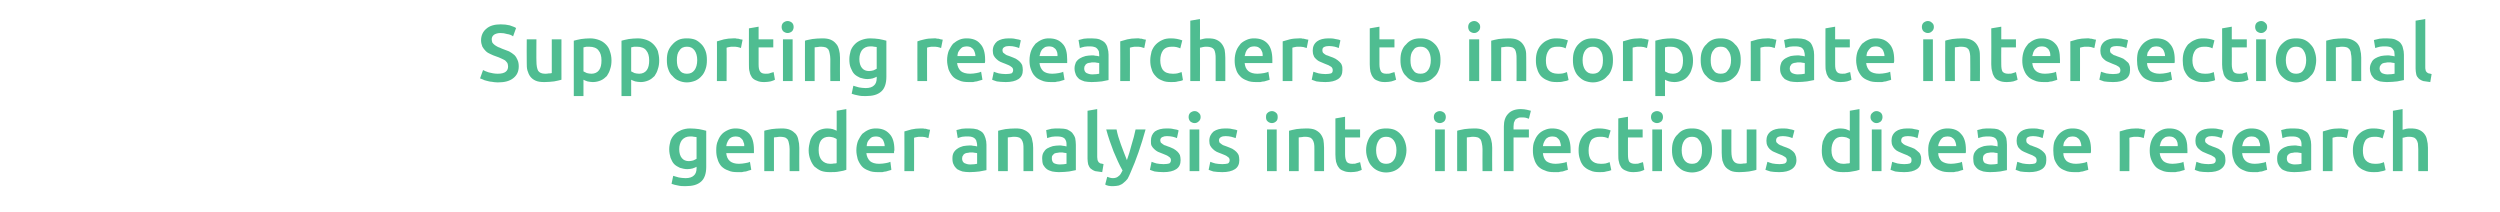
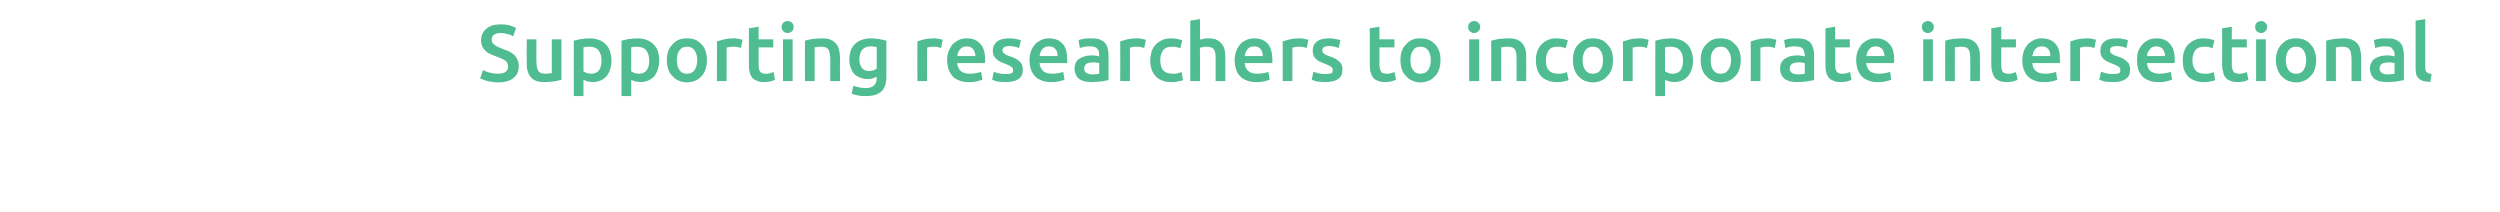
<svg xmlns="http://www.w3.org/2000/svg" version="1.1" width="749.4px" height="63.4px" viewBox="0 -1 749.4 63.4" style="top:-1px">
  <desc>Supporting researchers to incorporate intersectional gender analysis into infectious disease research</desc>
  <defs />
  <g id="Polygon77003">
-     <path d="M 203.6 43.7 C 203.6 44.9 203.9 45.8 204.4 46.4 C 204.9 47 205.6 47.3 206.5 47.3 C 206.9 47.3 207.4 47.2 207.8 47.1 C 208.2 46.9 208.5 46.8 208.8 46.6 C 208.8 46.6 208.8 40.1 208.8 40.1 C 208.6 40.1 208.3 40 208 40 C 207.7 39.9 207.3 39.9 206.9 39.9 C 205.8 39.9 205 40.3 204.4 41 C 203.9 41.7 203.6 42.6 203.6 43.7 Z M 211.7 49 C 211.7 51 211.2 52.5 210.2 53.4 C 209.1 54.4 207.6 54.8 205.5 54.8 C 204.7 54.8 204 54.8 203.2 54.6 C 202.5 54.5 201.9 54.3 201.3 54.1 C 201.3 54.1 201.8 51.7 201.8 51.7 C 202.3 51.9 202.9 52 203.5 52.2 C 204.1 52.3 204.8 52.4 205.5 52.4 C 206.7 52.4 207.5 52.1 208 51.6 C 208.5 51.2 208.8 50.4 208.8 49.5 C 208.8 49.5 208.8 49 208.8 49 C 208.5 49.2 208.1 49.3 207.6 49.5 C 207.2 49.6 206.6 49.7 206 49.7 C 205.2 49.7 204.5 49.5 203.8 49.3 C 203.2 49 202.6 48.7 202.1 48.2 C 201.6 47.7 201.3 47 201 46.3 C 200.8 45.6 200.6 44.7 200.6 43.7 C 200.6 42.8 200.8 42 201 41.2 C 201.3 40.4 201.7 39.8 202.3 39.2 C 202.8 38.7 203.5 38.3 204.2 38 C 205 37.7 205.9 37.5 206.8 37.5 C 207.8 37.5 208.7 37.6 209.5 37.7 C 210.4 37.9 211.1 38 211.7 38.2 C 211.7 38.2 211.7 49 211.7 49 Z M 214.7 44.1 C 214.7 43 214.8 42 215.2 41.2 C 215.5 40.4 215.9 39.7 216.5 39.1 C 217 38.6 217.7 38.2 218.4 37.9 C 219.1 37.6 219.8 37.5 220.5 37.5 C 222.2 37.5 223.6 38 224.6 39.1 C 225.5 40.1 226 41.7 226 43.9 C 226 44 226 44.2 226 44.4 C 226 44.6 226 44.8 226 44.9 C 226 44.9 217.7 44.9 217.7 44.9 C 217.8 45.9 218.1 46.7 218.8 47.3 C 219.4 47.8 220.3 48.1 221.5 48.1 C 222.2 48.1 222.8 48 223.4 47.9 C 224 47.8 224.5 47.7 224.8 47.5 C 224.8 47.5 225.2 49.9 225.2 49.9 C 225 50 224.8 50 224.5 50.1 C 224.3 50.2 223.9 50.3 223.6 50.4 C 223.2 50.4 222.8 50.5 222.4 50.6 C 222 50.6 221.6 50.6 221.1 50.6 C 220 50.6 219.1 50.5 218.3 50.1 C 217.4 49.8 216.8 49.4 216.2 48.8 C 215.7 48.2 215.3 47.5 215.1 46.7 C 214.8 45.9 214.7 45 214.7 44.1 Z M 223.1 42.8 C 223.1 42.4 223.1 42 222.9 41.7 C 222.8 41.3 222.7 41 222.4 40.7 C 222.2 40.5 222 40.3 221.7 40.1 C 221.3 40 221 39.9 220.5 39.9 C 220.1 39.9 219.7 40 219.4 40.1 C 219 40.3 218.7 40.5 218.5 40.8 C 218.3 41.1 218.1 41.4 218 41.7 C 217.8 42.1 217.8 42.4 217.7 42.8 C 217.7 42.8 223.1 42.8 223.1 42.8 Z M 229.1 38.2 C 229.6 38 230.4 37.9 231.3 37.7 C 232.2 37.6 233.2 37.5 234.2 37.5 C 235.3 37.5 236.1 37.6 236.8 37.9 C 237.5 38.2 238 38.6 238.5 39.1 C 238.9 39.6 239.2 40.2 239.3 40.9 C 239.5 41.6 239.6 42.4 239.6 43.3 C 239.57 43.26 239.6 50.3 239.6 50.3 L 236.7 50.3 C 236.7 50.3 236.67 43.72 236.7 43.7 C 236.7 43 236.6 42.5 236.5 42 C 236.4 41.5 236.3 41.1 236.1 40.8 C 235.9 40.6 235.6 40.3 235.3 40.2 C 234.9 40.1 234.5 40 234 40 C 233.7 40 233.3 40 232.9 40.1 C 232.5 40.1 232.2 40.2 232 40.2 C 231.99 40.19 232 50.3 232 50.3 L 229.1 50.3 C 229.1 50.3 229.08 38.17 229.1 38.2 Z M 245.4 44 C 245.4 45.3 245.7 46.3 246.3 47 C 246.9 47.7 247.8 48.1 248.8 48.1 C 249.3 48.1 249.7 48.1 250 48 C 250.4 48 250.6 48 250.8 47.9 C 250.8 47.9 250.8 40.7 250.8 40.7 C 250.6 40.5 250.2 40.4 249.8 40.2 C 249.4 40.1 248.9 40 248.5 40 C 247.4 40 246.6 40.4 246.1 41.1 C 245.6 41.8 245.4 42.8 245.4 44 Z M 253.7 49.9 C 253.2 50.1 252.4 50.3 251.6 50.4 C 250.7 50.6 249.8 50.6 248.8 50.6 C 247.8 50.6 246.9 50.5 246.1 50.2 C 245.4 49.9 244.7 49.4 244.1 48.9 C 243.6 48.3 243.2 47.6 242.9 46.8 C 242.6 46 242.4 45.1 242.4 44.1 C 242.4 43.1 242.6 42.2 242.8 41.4 C 243 40.6 243.4 39.9 243.9 39.3 C 244.4 38.7 245 38.3 245.6 38 C 246.3 37.7 247.1 37.5 248 37.5 C 248.6 37.5 249.2 37.6 249.6 37.7 C 250.1 37.9 250.5 38 250.8 38.2 C 250.83 38.2 250.8 32.2 250.8 32.2 L 253.7 31.7 C 253.7 31.7 253.73 49.93 253.7 49.9 Z M 256.7 44.1 C 256.7 43 256.9 42 257.2 41.2 C 257.6 40.4 258 39.7 258.5 39.1 C 259.1 38.6 259.7 38.2 260.4 37.9 C 261.1 37.6 261.8 37.5 262.6 37.5 C 264.3 37.5 265.6 38 266.6 39.1 C 267.6 40.1 268.1 41.7 268.1 43.9 C 268.1 44 268.1 44.2 268 44.4 C 268 44.6 268 44.8 268 44.9 C 268 44.9 259.7 44.9 259.7 44.9 C 259.8 45.9 260.2 46.7 260.8 47.3 C 261.4 47.8 262.3 48.1 263.5 48.1 C 264.3 48.1 264.9 48 265.5 47.9 C 266.1 47.8 266.5 47.7 266.9 47.5 C 266.9 47.5 267.2 49.9 267.2 49.9 C 267.1 50 266.9 50 266.6 50.1 C 266.3 50.2 266 50.3 265.6 50.4 C 265.3 50.4 264.9 50.5 264.5 50.6 C 264 50.6 263.6 50.6 263.2 50.6 C 262.1 50.6 261.1 50.5 260.3 50.1 C 259.5 49.8 258.8 49.4 258.3 48.8 C 257.8 48.2 257.4 47.5 257.1 46.7 C 256.9 45.9 256.7 45 256.7 44.1 Z M 265.2 42.8 C 265.2 42.4 265.1 42 265 41.7 C 264.9 41.3 264.7 41 264.5 40.7 C 264.3 40.5 264 40.3 263.7 40.1 C 263.4 40 263 39.9 262.6 39.9 C 262.1 39.9 261.7 40 261.4 40.1 C 261.1 40.3 260.8 40.5 260.6 40.8 C 260.3 41.1 260.1 41.4 260 41.7 C 259.9 42.1 259.8 42.4 259.8 42.8 C 259.8 42.8 265.2 42.8 265.2 42.8 Z M 278.3 40.4 C 278 40.3 277.7 40.2 277.3 40.1 C 276.9 40 276.4 40 275.8 40 C 275.5 40 275.2 40 274.8 40.1 C 274.4 40.2 274.2 40.2 274 40.3 C 274.04 40.26 274 50.3 274 50.3 L 271.1 50.3 C 271.1 50.3 271.13 38.36 271.1 38.4 C 271.7 38.2 272.4 38 273.2 37.8 C 274.1 37.6 275 37.5 276 37.5 C 276.2 37.5 276.4 37.5 276.7 37.5 C 277 37.6 277.2 37.6 277.5 37.6 C 277.7 37.7 278 37.7 278.2 37.8 C 278.5 37.8 278.6 37.9 278.8 37.9 C 278.8 37.9 278.3 40.4 278.3 40.4 Z M 290.8 48.3 C 291.7 48.3 292.4 48.2 292.9 48.1 C 292.9 48.1 292.9 44.9 292.9 44.9 C 292.7 44.9 292.5 44.8 292.2 44.8 C 291.9 44.7 291.5 44.7 291.1 44.7 C 290.8 44.7 290.5 44.7 290.2 44.8 C 289.8 44.8 289.6 44.9 289.3 45 C 289 45.2 288.8 45.3 288.7 45.6 C 288.5 45.8 288.4 46.1 288.4 46.5 C 288.4 47.1 288.6 47.6 289.1 47.9 C 289.5 48.1 290.1 48.3 290.8 48.3 Z M 290.6 37.5 C 291.5 37.5 292.3 37.6 293 37.8 C 293.7 38.1 294.2 38.4 294.6 38.8 C 295 39.3 295.2 39.8 295.4 40.4 C 295.6 41 295.7 41.7 295.7 42.4 C 295.7 42.4 295.7 50 295.7 50 C 295.2 50.1 294.5 50.2 293.6 50.4 C 292.7 50.5 291.7 50.6 290.6 50.6 C 289.8 50.6 289.1 50.5 288.5 50.4 C 287.9 50.2 287.4 50 286.9 49.7 C 286.5 49.3 286.1 48.9 285.9 48.4 C 285.6 47.9 285.5 47.3 285.5 46.5 C 285.5 45.8 285.6 45.2 285.9 44.7 C 286.2 44.2 286.6 43.8 287.1 43.5 C 287.5 43.2 288.1 43 288.7 42.8 C 289.4 42.7 290 42.6 290.7 42.6 C 291 42.6 291.4 42.6 291.7 42.7 C 292.1 42.7 292.5 42.8 292.9 42.9 C 292.9 42.9 292.9 42.4 292.9 42.4 C 292.9 42.1 292.8 41.7 292.7 41.4 C 292.7 41.1 292.5 40.9 292.3 40.6 C 292.1 40.4 291.8 40.2 291.5 40.1 C 291.2 40 290.8 39.9 290.3 39.9 C 289.6 39.9 289 39.9 288.4 40 C 287.9 40.1 287.4 40.3 287.1 40.4 C 287.1 40.4 286.7 38 286.7 38 C 287.1 37.9 287.6 37.8 288.3 37.6 C 289 37.5 289.8 37.5 290.6 37.5 Z M 299.2 38.2 C 299.8 38 300.5 37.9 301.4 37.7 C 302.3 37.6 303.3 37.5 304.4 37.5 C 305.4 37.5 306.3 37.6 306.9 37.9 C 307.6 38.2 308.2 38.6 308.6 39.1 C 309 39.6 309.3 40.2 309.4 40.9 C 309.6 41.6 309.7 42.4 309.7 43.3 C 309.7 43.26 309.7 50.3 309.7 50.3 L 306.8 50.3 C 306.8 50.3 306.8 43.72 306.8 43.7 C 306.8 43 306.8 42.5 306.7 42 C 306.6 41.5 306.4 41.1 306.2 40.8 C 306 40.6 305.8 40.3 305.4 40.2 C 305.1 40.1 304.7 40 304.2 40 C 303.8 40 303.4 40 303 40.1 C 302.6 40.1 302.3 40.2 302.1 40.2 C 302.12 40.19 302.1 50.3 302.1 50.3 L 299.2 50.3 C 299.2 50.3 299.21 38.17 299.2 38.2 Z M 317.7 48.3 C 318.6 48.3 319.2 48.2 319.7 48.1 C 319.7 48.1 319.7 44.9 319.7 44.9 C 319.5 44.9 319.3 44.8 319 44.8 C 318.7 44.7 318.4 44.7 318 44.7 C 317.7 44.7 317.4 44.7 317 44.8 C 316.7 44.8 316.4 44.9 316.1 45 C 315.9 45.2 315.7 45.3 315.5 45.6 C 315.3 45.8 315.3 46.1 315.3 46.5 C 315.3 47.1 315.5 47.6 315.9 47.9 C 316.3 48.1 316.9 48.3 317.7 48.3 Z M 317.4 37.5 C 318.4 37.5 319.2 37.6 319.9 37.8 C 320.5 38.1 321 38.4 321.4 38.8 C 321.8 39.3 322.1 39.8 322.3 40.4 C 322.4 41 322.5 41.7 322.5 42.4 C 322.5 42.4 322.5 50 322.5 50 C 322.1 50.1 321.4 50.2 320.5 50.4 C 319.6 50.5 318.6 50.6 317.4 50.6 C 316.7 50.6 316 50.5 315.4 50.4 C 314.7 50.2 314.2 50 313.8 49.7 C 313.3 49.3 313 48.9 312.7 48.4 C 312.5 47.9 312.4 47.3 312.4 46.5 C 312.4 45.8 312.5 45.2 312.8 44.7 C 313.1 44.2 313.4 43.8 313.9 43.5 C 314.4 43.2 315 43 315.6 42.8 C 316.2 42.7 316.9 42.6 317.6 42.6 C 317.9 42.6 318.2 42.6 318.6 42.7 C 318.9 42.7 319.3 42.8 319.7 42.9 C 319.7 42.9 319.7 42.4 319.7 42.4 C 319.7 42.1 319.7 41.7 319.6 41.4 C 319.5 41.1 319.4 40.9 319.2 40.6 C 319 40.4 318.7 40.2 318.4 40.1 C 318 40 317.6 39.9 317.1 39.9 C 316.5 39.9 315.9 39.9 315.3 40 C 314.7 40.1 314.3 40.3 313.9 40.4 C 313.9 40.4 313.6 38 313.6 38 C 313.9 37.9 314.5 37.8 315.2 37.6 C 315.9 37.5 316.6 37.5 317.4 37.5 Z M 330.4 50.6 C 329.6 50.5 328.9 50.4 328.3 50.3 C 327.7 50.1 327.3 49.8 326.9 49.5 C 326.6 49.2 326.4 48.8 326.2 48.3 C 326.1 47.8 326 47.2 326 46.6 C 326.02 46.62 326 32.2 326 32.2 L 328.9 31.7 C 328.9 31.7 328.92 46.07 328.9 46.1 C 328.9 46.4 329 46.7 329 47 C 329.1 47.2 329.2 47.4 329.3 47.6 C 329.5 47.7 329.6 47.9 329.9 48 C 330.1 48 330.5 48.1 330.8 48.2 C 330.8 48.2 330.4 50.6 330.4 50.6 Z M 343.4 37.8 C 342.1 42.5 340.6 46.9 338.9 50.7 C 338.6 51.4 338.3 52.1 338 52.6 C 337.6 53.1 337.2 53.5 336.8 53.8 C 336.4 54.2 335.9 54.4 335.4 54.6 C 334.9 54.7 334.3 54.8 333.7 54.8 C 333.2 54.8 332.8 54.8 332.3 54.7 C 331.9 54.6 331.5 54.5 331.3 54.3 C 331.3 54.3 331.9 52 331.9 52 C 332.4 52.2 333 52.4 333.6 52.4 C 334.3 52.4 334.9 52.2 335.3 51.8 C 335.8 51.5 336.1 50.9 336.5 50.1 C 335.5 48.4 334.7 46.5 333.8 44.4 C 333 42.3 332.2 40.1 331.6 37.8 C 331.6 37.8 334.7 37.8 334.7 37.8 C 334.8 38.4 335 39.2 335.2 39.9 C 335.5 40.7 335.7 41.5 336 42.3 C 336.3 43.1 336.6 43.9 336.9 44.7 C 337.2 45.5 337.5 46.3 337.8 47 C 338.3 45.6 338.8 44 339.2 42.4 C 339.7 40.8 340.1 39.3 340.4 37.8 C 340.4 37.8 343.4 37.8 343.4 37.8 Z M 348.8 48.2 C 349.6 48.2 350.1 48.1 350.5 48 C 350.8 47.8 351 47.5 351 47 C 351 46.6 350.8 46.2 350.4 46 C 350.1 45.7 349.4 45.4 348.6 45.1 C 348.1 44.9 347.6 44.7 347.1 44.5 C 346.7 44.3 346.3 44 346 43.7 C 345.7 43.4 345.4 43.1 345.2 42.7 C 345 42.3 345 41.8 345 41.2 C 345 40 345.4 39.1 346.2 38.4 C 347.1 37.8 348.2 37.5 349.7 37.5 C 350.4 37.5 351.1 37.5 351.8 37.7 C 352.5 37.8 353 37.9 353.3 38.1 C 353.3 38.1 352.8 40.4 352.8 40.4 C 352.5 40.3 352.1 40.1 351.6 40 C 351.1 39.9 350.5 39.8 349.8 39.8 C 349.2 39.8 348.8 39.9 348.4 40.1 C 348 40.3 347.8 40.6 347.8 41.1 C 347.8 41.3 347.9 41.4 347.9 41.6 C 348 41.8 348.1 41.9 348.3 42 C 348.5 42.2 348.7 42.3 349 42.5 C 349.3 42.6 349.7 42.7 350.1 42.9 C 350.8 43.1 351.3 43.4 351.8 43.6 C 352.3 43.9 352.7 44.2 353 44.5 C 353.3 44.8 353.5 45.1 353.7 45.5 C 353.8 45.9 353.9 46.4 353.9 47 C 353.9 48.2 353.5 49.1 352.6 49.7 C 351.7 50.3 350.4 50.6 348.8 50.6 C 347.7 50.6 346.8 50.5 346.1 50.4 C 345.4 50.2 345 50 344.7 49.9 C 344.7 49.9 345.2 47.5 345.2 47.5 C 345.6 47.7 346.1 47.8 346.7 48 C 347.3 48.1 348 48.2 348.8 48.2 Z M 359.5 50.3 L 356.6 50.3 L 356.6 37.8 L 359.5 37.8 L 359.5 50.3 Z M 359.9 34.1 C 359.9 34.6 359.7 35.1 359.3 35.4 C 359 35.7 358.6 35.9 358.1 35.9 C 357.6 35.9 357.2 35.7 356.8 35.4 C 356.5 35.1 356.3 34.6 356.3 34.1 C 356.3 33.5 356.5 33.1 356.8 32.8 C 357.2 32.5 357.6 32.3 358.1 32.3 C 358.6 32.3 359 32.5 359.3 32.8 C 359.7 33.1 359.9 33.5 359.9 34.1 Z M 366.4 48.2 C 367.2 48.2 367.7 48.1 368.1 48 C 368.4 47.8 368.6 47.5 368.6 47 C 368.6 46.6 368.4 46.2 368 46 C 367.7 45.7 367 45.4 366.2 45.1 C 365.6 44.9 365.2 44.7 364.7 44.5 C 364.3 44.3 363.9 44 363.6 43.7 C 363.3 43.4 363 43.1 362.8 42.7 C 362.6 42.3 362.5 41.8 362.5 41.2 C 362.5 40 363 39.1 363.8 38.4 C 364.7 37.8 365.8 37.5 367.3 37.5 C 368 37.5 368.7 37.5 369.4 37.7 C 370.1 37.8 370.6 37.9 370.9 38.1 C 370.9 38.1 370.4 40.4 370.4 40.4 C 370 40.3 369.6 40.1 369.1 40 C 368.6 39.9 368.1 39.8 367.4 39.8 C 366.8 39.8 366.3 39.9 366 40.1 C 365.6 40.3 365.4 40.6 365.4 41.1 C 365.4 41.3 365.5 41.4 365.5 41.6 C 365.6 41.8 365.7 41.9 365.9 42 C 366.1 42.2 366.3 42.3 366.6 42.5 C 366.9 42.6 367.2 42.7 367.7 42.9 C 368.3 43.1 368.9 43.4 369.4 43.6 C 369.9 43.9 370.3 44.2 370.6 44.5 C 370.9 44.8 371.1 45.1 371.3 45.5 C 371.4 45.9 371.5 46.4 371.5 47 C 371.5 48.2 371.1 49.1 370.2 49.7 C 369.3 50.3 368 50.6 366.4 50.6 C 365.3 50.6 364.4 50.5 363.7 50.4 C 363 50.2 362.6 50 362.3 49.9 C 362.3 49.9 362.8 47.5 362.8 47.5 C 363.2 47.7 363.7 47.8 364.3 48 C 364.9 48.1 365.6 48.2 366.4 48.2 Z M 382.7 50.3 L 379.8 50.3 L 379.8 37.8 L 382.7 37.8 L 382.7 50.3 Z M 383 34.1 C 383 34.6 382.9 35.1 382.5 35.4 C 382.2 35.7 381.7 35.9 381.3 35.9 C 380.8 35.9 380.3 35.7 380 35.4 C 379.6 35.1 379.5 34.6 379.5 34.1 C 379.5 33.5 379.6 33.1 380 32.8 C 380.3 32.5 380.8 32.3 381.3 32.3 C 381.7 32.3 382.2 32.5 382.5 32.8 C 382.9 33.1 383 33.5 383 34.1 Z M 386.4 38.2 C 387 38 387.7 37.9 388.6 37.7 C 389.5 37.6 390.5 37.5 391.6 37.5 C 392.6 37.5 393.5 37.6 394.2 37.9 C 394.8 38.2 395.4 38.6 395.8 39.1 C 396.2 39.6 396.5 40.2 396.7 40.9 C 396.8 41.6 396.9 42.4 396.9 43.3 C 396.91 43.26 396.9 50.3 396.9 50.3 L 394 50.3 C 394 50.3 394.01 43.72 394 43.7 C 394 43 394 42.5 393.9 42 C 393.8 41.5 393.6 41.1 393.4 40.8 C 393.2 40.6 393 40.3 392.6 40.2 C 392.3 40.1 391.9 40 391.4 40 C 391 40 390.6 40 390.2 40.1 C 389.8 40.1 389.5 40.2 389.3 40.2 C 389.33 40.19 389.3 50.3 389.3 50.3 L 386.4 50.3 C 386.4 50.3 386.43 38.17 386.4 38.2 Z M 400.3 34.5 L 403.2 34 L 403.2 37.8 L 407.7 37.8 L 407.7 40.2 L 403.2 40.2 C 403.2 40.2 403.22 45.3 403.2 45.3 C 403.2 46.3 403.4 47 403.7 47.5 C 404 47.9 404.6 48.1 405.3 48.1 C 405.9 48.1 406.3 48.1 406.7 47.9 C 407.1 47.8 407.5 47.7 407.7 47.6 C 407.7 47.6 408.2 49.9 408.2 49.9 C 407.9 50.1 407.4 50.2 406.9 50.4 C 406.3 50.5 405.7 50.6 405 50.6 C 404.1 50.6 403.3 50.5 402.7 50.2 C 402.1 50 401.6 49.7 401.3 49.2 C 400.9 48.7 400.7 48.2 400.5 47.5 C 400.4 46.9 400.3 46.2 400.3 45.3 C 400.32 45.32 400.3 34.5 400.3 34.5 Z M 421.6 44 C 421.6 45 421.4 45.9 421.1 46.7 C 420.8 47.6 420.4 48.3 419.9 48.8 C 419.4 49.4 418.7 49.9 418 50.2 C 417.3 50.5 416.4 50.7 415.5 50.7 C 414.6 50.7 413.8 50.5 413.1 50.2 C 412.4 49.9 411.7 49.4 411.2 48.8 C 410.7 48.3 410.3 47.6 410 46.7 C 409.7 45.9 409.5 45 409.5 44 C 409.5 43 409.7 42.1 410 41.3 C 410.3 40.5 410.7 39.8 411.2 39.3 C 411.7 38.7 412.4 38.2 413.1 37.9 C 413.8 37.6 414.7 37.5 415.5 37.5 C 416.4 37.5 417.2 37.6 418 37.9 C 418.7 38.2 419.4 38.7 419.9 39.3 C 420.4 39.8 420.8 40.5 421.1 41.3 C 421.4 42.1 421.6 43 421.6 44 Z M 418.6 44 C 418.6 42.8 418.3 41.8 417.8 41.1 C 417.2 40.3 416.5 40 415.5 40 C 414.6 40 413.8 40.3 413.3 41.1 C 412.8 41.8 412.5 42.8 412.5 44 C 412.5 45.3 412.8 46.3 413.3 47 C 413.8 47.8 414.6 48.1 415.5 48.1 C 416.5 48.1 417.2 47.8 417.8 47 C 418.3 46.3 418.6 45.3 418.6 44 Z M 433.1 50.3 L 430.2 50.3 L 430.2 37.8 L 433.1 37.8 L 433.1 50.3 Z M 433.4 34.1 C 433.4 34.6 433.2 35.1 432.9 35.4 C 432.5 35.7 432.1 35.9 431.6 35.9 C 431.1 35.9 430.7 35.7 430.3 35.4 C 430 35.1 429.8 34.6 429.8 34.1 C 429.8 33.5 430 33.1 430.3 32.8 C 430.7 32.5 431.1 32.3 431.6 32.3 C 432.1 32.3 432.5 32.5 432.9 32.8 C 433.2 33.1 433.4 33.5 433.4 34.1 Z M 436.8 38.2 C 437.3 38 438.1 37.9 439 37.7 C 439.9 37.6 440.8 37.5 441.9 37.5 C 443 37.5 443.8 37.6 444.5 37.9 C 445.2 38.2 445.7 38.6 446.1 39.1 C 446.6 39.6 446.8 40.2 447 40.9 C 447.2 41.6 447.3 42.4 447.3 43.3 C 447.26 43.26 447.3 50.3 447.3 50.3 L 444.4 50.3 C 444.4 50.3 444.36 43.72 444.4 43.7 C 444.4 43 444.3 42.5 444.2 42 C 444.1 41.5 444 41.1 443.8 40.8 C 443.6 40.6 443.3 40.3 443 40.2 C 442.6 40.1 442.2 40 441.7 40 C 441.4 40 441 40 440.6 40.1 C 440.2 40.1 439.9 40.2 439.7 40.2 C 439.68 40.19 439.7 50.3 439.7 50.3 L 436.8 50.3 C 436.8 50.3 436.78 38.17 436.8 38.2 Z M 455.9 31.7 C 456.6 31.7 457.2 31.8 457.7 31.9 C 458.2 32 458.6 32.1 458.9 32.2 C 458.9 32.2 458.3 34.6 458.3 34.6 C 458 34.5 457.7 34.4 457.4 34.3 C 457 34.2 456.6 34.2 456.2 34.2 C 455.7 34.2 455.3 34.2 455 34.4 C 454.7 34.5 454.4 34.7 454.2 34.9 C 454.1 35.2 453.9 35.5 453.8 35.8 C 453.8 36.2 453.7 36.5 453.7 36.9 C 453.72 36.92 453.7 37.8 453.7 37.8 L 458.3 37.8 L 458.3 40.2 L 453.7 40.2 L 453.7 50.3 L 450.8 50.3 C 450.8 50.3 450.82 36.88 450.8 36.9 C 450.8 35.3 451.2 34 452.1 33.1 C 452.9 32.2 454.2 31.7 455.9 31.7 Z M 459.5 44.1 C 459.5 43 459.6 42 460 41.2 C 460.3 40.4 460.7 39.7 461.3 39.1 C 461.8 38.6 462.4 38.2 463.2 37.9 C 463.9 37.6 464.6 37.5 465.3 37.5 C 467 37.5 468.4 38 469.4 39.1 C 470.3 40.1 470.8 41.7 470.8 43.9 C 470.8 44 470.8 44.2 470.8 44.4 C 470.8 44.6 470.8 44.8 470.8 44.9 C 470.8 44.9 462.5 44.9 462.5 44.9 C 462.6 45.9 462.9 46.7 463.5 47.3 C 464.2 47.8 465.1 48.1 466.3 48.1 C 467 48.1 467.6 48 468.2 47.9 C 468.8 47.8 469.3 47.7 469.6 47.5 C 469.6 47.5 470 49.9 470 49.9 C 469.8 50 469.6 50 469.3 50.1 C 469.1 50.2 468.7 50.3 468.4 50.4 C 468 50.4 467.6 50.5 467.2 50.6 C 466.8 50.6 466.4 50.6 465.9 50.6 C 464.8 50.6 463.9 50.5 463.1 50.1 C 462.2 49.8 461.6 49.4 461 48.8 C 460.5 48.2 460.1 47.5 459.9 46.7 C 459.6 45.9 459.5 45 459.5 44.1 Z M 467.9 42.8 C 467.9 42.4 467.8 42 467.7 41.7 C 467.6 41.3 467.5 41 467.2 40.7 C 467 40.5 466.8 40.3 466.5 40.1 C 466.1 40 465.8 39.9 465.3 39.9 C 464.9 39.9 464.5 40 464.2 40.1 C 463.8 40.3 463.5 40.5 463.3 40.8 C 463.1 41.1 462.9 41.4 462.8 41.7 C 462.6 42.1 462.6 42.4 462.5 42.8 C 462.5 42.8 467.9 42.8 467.9 42.8 Z M 473.2 44.1 C 473.2 43.1 473.3 42.3 473.6 41.4 C 473.9 40.6 474.3 39.9 474.9 39.3 C 475.4 38.8 476 38.3 476.8 38 C 477.6 37.6 478.4 37.5 479.4 37.5 C 480.6 37.5 481.7 37.7 482.8 38.1 C 482.8 38.1 482.1 40.5 482.1 40.5 C 481.8 40.3 481.4 40.2 481 40.1 C 480.6 40 480.1 40 479.6 40 C 478.5 40 477.6 40.3 477 41 C 476.5 41.8 476.2 42.8 476.2 44.1 C 476.2 45.3 476.4 46.3 477 47 C 477.6 47.7 478.5 48.1 479.8 48.1 C 480.3 48.1 480.8 48.1 481.3 48 C 481.8 47.9 482.2 47.7 482.5 47.6 C 482.5 47.6 483 50 483 50 C 482.6 50.2 482.1 50.3 481.5 50.4 C 480.9 50.6 480.2 50.6 479.5 50.6 C 478.4 50.6 477.5 50.5 476.7 50.1 C 475.9 49.8 475.3 49.4 474.7 48.8 C 474.2 48.2 473.8 47.5 473.6 46.7 C 473.3 45.9 473.2 45 473.2 44.1 Z M 485.1 34.5 L 488 34 L 488 37.8 L 492.4 37.8 L 492.4 40.2 L 488 40.2 C 488 40.2 487.97 45.3 488 45.3 C 488 46.3 488.1 47 488.4 47.5 C 488.8 47.9 489.3 48.1 490.1 48.1 C 490.6 48.1 491.1 48.1 491.5 47.9 C 491.9 47.8 492.2 47.7 492.5 47.6 C 492.5 47.6 492.9 49.9 492.9 49.9 C 492.6 50.1 492.2 50.2 491.6 50.4 C 491.1 50.5 490.4 50.6 489.7 50.6 C 488.8 50.6 488.1 50.5 487.5 50.2 C 486.9 50 486.4 49.7 486 49.2 C 485.7 48.7 485.4 48.2 485.3 47.5 C 485.1 46.9 485.1 46.2 485.1 45.3 C 485.06 45.32 485.1 34.5 485.1 34.5 Z M 498.2 50.3 L 495.3 50.3 L 495.3 37.8 L 498.2 37.8 L 498.2 50.3 Z M 498.5 34.1 C 498.5 34.6 498.3 35.1 498 35.4 C 497.6 35.7 497.2 35.9 496.7 35.9 C 496.2 35.9 495.8 35.7 495.4 35.4 C 495.1 35.1 494.9 34.6 494.9 34.1 C 494.9 33.5 495.1 33.1 495.4 32.8 C 495.8 32.5 496.2 32.3 496.7 32.3 C 497.2 32.3 497.6 32.5 498 32.8 C 498.3 33.1 498.5 33.5 498.5 34.1 Z M 513.2 44 C 513.2 45 513.1 45.9 512.8 46.7 C 512.5 47.6 512.1 48.3 511.6 48.8 C 511 49.4 510.4 49.9 509.7 50.2 C 508.9 50.5 508.1 50.7 507.2 50.7 C 506.3 50.7 505.5 50.5 504.7 50.2 C 504 49.9 503.4 49.4 502.8 48.8 C 502.3 48.3 501.9 47.6 501.6 46.7 C 501.3 45.9 501.2 45 501.2 44 C 501.2 43 501.3 42.1 501.6 41.3 C 501.9 40.5 502.3 39.8 502.9 39.3 C 503.4 38.7 504 38.2 504.8 37.9 C 505.5 37.6 506.3 37.5 507.2 37.5 C 508.1 37.5 508.9 37.6 509.6 37.9 C 510.4 38.2 511 38.7 511.5 39.3 C 512.1 39.8 512.5 40.5 512.8 41.3 C 513.1 42.1 513.2 43 513.2 44 Z M 510.2 44 C 510.2 42.8 510 41.8 509.4 41.1 C 508.9 40.3 508.2 40 507.2 40 C 506.2 40 505.5 40.3 504.9 41.1 C 504.4 41.8 504.1 42.8 504.1 44 C 504.1 45.3 504.4 46.3 504.9 47 C 505.5 47.8 506.2 48.1 507.2 48.1 C 508.2 48.1 508.9 47.8 509.4 47 C 510 46.3 510.2 45.3 510.2 44 Z M 526.5 49.9 C 526 50.1 525.2 50.2 524.3 50.4 C 523.4 50.5 522.4 50.6 521.4 50.6 C 520.4 50.6 519.5 50.5 518.8 50.2 C 518.2 49.9 517.6 49.5 517.2 49 C 516.8 48.5 516.5 47.8 516.3 47.1 C 516.2 46.4 516.1 45.6 516.1 44.8 C 516.07 44.8 516.1 37.8 516.1 37.8 L 519 37.8 C 519 37.8 518.98 44.34 519 44.3 C 519 45.7 519.2 46.6 519.6 47.2 C 520 47.8 520.6 48.1 521.6 48.1 C 522 48.1 522.3 48.1 522.7 48 C 523.1 48 523.4 48 523.6 47.9 C 523.61 47.92 523.6 37.8 523.6 37.8 L 526.5 37.8 C 526.5 37.8 526.51 49.93 526.5 49.9 Z M 533.4 48.2 C 534.1 48.2 534.7 48.1 535 48 C 535.4 47.8 535.6 47.5 535.6 47 C 535.6 46.6 535.4 46.2 535 46 C 534.6 45.7 534 45.4 533.1 45.1 C 532.6 44.9 532.1 44.7 531.7 44.5 C 531.2 44.3 530.9 44 530.5 43.7 C 530.2 43.4 530 43.1 529.8 42.7 C 529.6 42.3 529.5 41.8 529.5 41.2 C 529.5 40 529.9 39.1 530.8 38.4 C 531.6 37.8 532.8 37.5 534.2 37.5 C 535 37.5 535.7 37.5 536.4 37.7 C 537 37.8 537.5 37.9 537.9 38.1 C 537.9 38.1 537.3 40.4 537.3 40.4 C 537 40.3 536.6 40.1 536.1 40 C 535.6 39.9 535 39.8 534.4 39.8 C 533.8 39.8 533.3 39.9 532.9 40.1 C 532.6 40.3 532.4 40.6 532.4 41.1 C 532.4 41.3 532.4 41.4 532.5 41.6 C 532.6 41.8 532.7 41.9 532.9 42 C 533 42.2 533.3 42.3 533.6 42.5 C 533.9 42.6 534.2 42.7 534.6 42.9 C 535.3 43.1 535.9 43.4 536.4 43.6 C 536.9 43.9 537.3 44.2 537.6 44.5 C 537.9 44.8 538.1 45.1 538.2 45.5 C 538.4 45.9 538.5 46.4 538.5 47 C 538.5 48.2 538 49.1 537.1 49.7 C 536.2 50.3 535 50.6 533.3 50.6 C 532.2 50.6 531.3 50.5 530.7 50.4 C 530 50.2 529.5 50 529.2 49.9 C 529.2 49.9 529.8 47.5 529.8 47.5 C 530.2 47.7 530.7 47.8 531.3 48 C 531.9 48.1 532.6 48.2 533.4 48.2 Z M 549 44 C 549 45.3 549.3 46.3 550 47 C 550.6 47.7 551.4 48.1 552.5 48.1 C 552.9 48.1 553.3 48.1 553.7 48 C 554 48 554.3 48 554.5 47.9 C 554.5 47.9 554.5 40.7 554.5 40.7 C 554.2 40.5 553.9 40.4 553.5 40.2 C 553 40.1 552.6 40 552.1 40 C 551 40 550.3 40.4 549.8 41.1 C 549.3 41.8 549 42.8 549 44 Z M 557.4 49.9 C 556.8 50.1 556.1 50.3 555.2 50.4 C 554.3 50.6 553.4 50.6 552.5 50.6 C 551.5 50.6 550.6 50.5 549.8 50.2 C 549 49.9 548.3 49.4 547.8 48.9 C 547.2 48.3 546.8 47.6 546.5 46.8 C 546.2 46 546.1 45.1 546.1 44.1 C 546.1 43.1 546.2 42.2 546.4 41.4 C 546.7 40.6 547.1 39.9 547.5 39.3 C 548 38.7 548.6 38.3 549.3 38 C 550 37.7 550.8 37.5 551.7 37.5 C 552.3 37.5 552.8 37.6 553.3 37.7 C 553.7 37.9 554.1 38 554.5 38.2 C 554.47 38.2 554.5 32.2 554.5 32.2 L 557.4 31.7 C 557.4 31.7 557.37 49.93 557.4 49.9 Z M 564 50.3 L 561.1 50.3 L 561.1 37.8 L 564 37.8 L 564 50.3 Z M 564.3 34.1 C 564.3 34.6 564.1 35.1 563.8 35.4 C 563.4 35.7 563 35.9 562.5 35.9 C 562 35.9 561.6 35.7 561.3 35.4 C 560.9 35.1 560.7 34.6 560.7 34.1 C 560.7 33.5 560.9 33.1 561.3 32.8 C 561.6 32.5 562 32.3 562.5 32.3 C 563 32.3 563.4 32.5 563.8 32.8 C 564.1 33.1 564.3 33.5 564.3 34.1 Z M 570.8 48.2 C 571.6 48.2 572.2 48.1 572.5 48 C 572.9 47.8 573 47.5 573 47 C 573 46.6 572.9 46.2 572.5 46 C 572.1 45.7 571.5 45.4 570.6 45.1 C 570.1 44.9 569.6 44.7 569.2 44.5 C 568.7 44.3 568.3 44 568 43.7 C 567.7 43.4 567.5 43.1 567.3 42.7 C 567.1 42.3 567 41.8 567 41.2 C 567 40 567.4 39.1 568.3 38.4 C 569.1 37.8 570.3 37.5 571.7 37.5 C 572.5 37.5 573.2 37.5 573.8 37.7 C 574.5 37.8 575 37.9 575.3 38.1 C 575.3 38.1 574.8 40.4 574.8 40.4 C 574.5 40.3 574.1 40.1 573.6 40 C 573.1 39.9 572.5 39.8 571.9 39.8 C 571.3 39.8 570.8 39.9 570.4 40.1 C 570.1 40.3 569.9 40.6 569.9 41.1 C 569.9 41.3 569.9 41.4 570 41.6 C 570.1 41.8 570.2 41.9 570.4 42 C 570.5 42.2 570.8 42.3 571.1 42.5 C 571.3 42.6 571.7 42.7 572.1 42.9 C 572.8 43.1 573.4 43.4 573.9 43.6 C 574.3 43.9 574.7 44.2 575 44.5 C 575.4 44.8 575.6 45.1 575.7 45.5 C 575.9 45.9 575.9 46.4 575.9 47 C 575.9 48.2 575.5 49.1 574.6 49.7 C 573.7 50.3 572.5 50.6 570.8 50.6 C 569.7 50.6 568.8 50.5 568.1 50.4 C 567.5 50.2 567 50 566.7 49.9 C 566.7 49.9 567.2 47.5 567.2 47.5 C 567.7 47.7 568.2 47.8 568.8 48 C 569.4 48.1 570.1 48.2 570.8 48.2 Z M 578 44.1 C 578 43 578.1 42 578.5 41.2 C 578.8 40.4 579.2 39.7 579.8 39.1 C 580.3 38.6 580.9 38.2 581.6 37.9 C 582.3 37.6 583.1 37.5 583.8 37.5 C 585.5 37.5 586.9 38 587.8 39.1 C 588.8 40.1 589.3 41.7 589.3 43.9 C 589.3 44 589.3 44.2 589.3 44.4 C 589.3 44.6 589.3 44.8 589.2 44.9 C 589.2 44.9 581 44.9 581 44.9 C 581 45.9 581.4 46.7 582 47.3 C 582.7 47.8 583.6 48.1 584.8 48.1 C 585.5 48.1 586.1 48 586.7 47.9 C 587.3 47.8 587.8 47.7 588.1 47.5 C 588.1 47.5 588.5 49.9 588.5 49.9 C 588.3 50 588.1 50 587.8 50.1 C 587.5 50.2 587.2 50.3 586.9 50.4 C 586.5 50.4 586.1 50.5 585.7 50.6 C 585.3 50.6 584.9 50.6 584.4 50.6 C 583.3 50.6 582.4 50.5 581.5 50.1 C 580.7 49.8 580.1 49.4 579.5 48.8 C 579 48.2 578.6 47.5 578.3 46.7 C 578.1 45.9 578 45 578 44.1 Z M 586.4 42.8 C 586.4 42.4 586.3 42 586.2 41.7 C 586.1 41.3 585.9 41 585.7 40.7 C 585.5 40.5 585.2 40.3 584.9 40.1 C 584.6 40 584.3 39.9 583.8 39.9 C 583.4 39.9 583 40 582.6 40.1 C 582.3 40.3 582 40.5 581.8 40.8 C 581.6 41.1 581.4 41.4 581.3 41.7 C 581.1 42.1 581 42.4 581 42.8 C 581 42.8 586.4 42.8 586.4 42.8 Z M 596.8 48.3 C 597.7 48.3 598.4 48.2 598.8 48.1 C 598.8 48.1 598.8 44.9 598.8 44.9 C 598.7 44.9 598.4 44.8 598.1 44.8 C 597.8 44.7 597.5 44.7 597.1 44.7 C 596.8 44.7 596.5 44.7 596.1 44.8 C 595.8 44.8 595.5 44.9 595.3 45 C 595 45.2 594.8 45.3 594.6 45.6 C 594.5 45.8 594.4 46.1 594.4 46.5 C 594.4 47.1 594.6 47.6 595 47.9 C 595.5 48.1 596 48.3 596.8 48.3 Z M 596.5 37.5 C 597.5 37.5 598.3 37.6 599 37.8 C 599.6 38.1 600.1 38.4 600.5 38.8 C 600.9 39.3 601.2 39.8 601.4 40.4 C 601.5 41 601.6 41.7 601.6 42.4 C 601.6 42.4 601.6 50 601.6 50 C 601.2 50.1 600.5 50.2 599.6 50.4 C 598.7 50.5 597.7 50.6 596.5 50.6 C 595.8 50.6 595.1 50.5 594.5 50.4 C 593.9 50.2 593.3 50 592.9 49.7 C 592.4 49.3 592.1 48.9 591.8 48.4 C 591.6 47.9 591.5 47.3 591.5 46.5 C 591.5 45.8 591.6 45.2 591.9 44.7 C 592.2 44.2 592.6 43.8 593 43.5 C 593.5 43.2 594.1 43 594.7 42.8 C 595.3 42.7 596 42.6 596.7 42.6 C 597 42.6 597.3 42.6 597.7 42.7 C 598 42.7 598.4 42.8 598.8 42.9 C 598.8 42.9 598.8 42.4 598.8 42.4 C 598.8 42.1 598.8 41.7 598.7 41.4 C 598.6 41.1 598.5 40.9 598.3 40.6 C 598.1 40.4 597.8 40.2 597.5 40.1 C 597.2 40 596.7 39.9 596.3 39.9 C 595.6 39.9 595 39.9 594.4 40 C 593.8 40.1 593.4 40.3 593 40.4 C 593 40.4 592.7 38 592.7 38 C 593 37.9 593.6 37.8 594.3 37.6 C 595 37.5 595.7 37.5 596.5 37.5 Z M 608.3 48.2 C 609.1 48.2 609.7 48.1 610 48 C 610.4 47.8 610.5 47.5 610.5 47 C 610.5 46.6 610.3 46.2 610 46 C 609.6 45.7 609 45.4 608.1 45.1 C 607.6 44.9 607.1 44.7 606.7 44.5 C 606.2 44.3 605.8 44 605.5 43.7 C 605.2 43.4 604.9 43.1 604.8 42.7 C 604.6 42.3 604.5 41.8 604.5 41.2 C 604.5 40 604.9 39.1 605.8 38.4 C 606.6 37.8 607.8 37.5 609.2 37.5 C 609.9 37.5 610.7 37.5 611.3 37.7 C 612 37.8 612.5 37.9 612.8 38.1 C 612.8 38.1 612.3 40.4 612.3 40.4 C 612 40.3 611.6 40.1 611.1 40 C 610.6 39.9 610 39.8 609.4 39.8 C 608.8 39.8 608.3 39.9 607.9 40.1 C 607.5 40.3 607.4 40.6 607.4 41.1 C 607.4 41.3 607.4 41.4 607.5 41.6 C 607.5 41.8 607.7 41.9 607.8 42 C 608 42.2 608.3 42.3 608.5 42.5 C 608.8 42.6 609.2 42.7 609.6 42.9 C 610.3 43.1 610.9 43.4 611.3 43.6 C 611.8 43.9 612.2 44.2 612.5 44.5 C 612.8 44.8 613.1 45.1 613.2 45.5 C 613.4 45.9 613.4 46.4 613.4 47 C 613.4 48.2 613 49.1 612.1 49.7 C 611.2 50.3 609.9 50.6 608.3 50.6 C 607.2 50.6 606.3 50.5 605.6 50.4 C 605 50.2 604.5 50 604.2 49.9 C 604.2 49.9 604.7 47.5 604.7 47.5 C 605.2 47.7 605.7 47.8 606.3 48 C 606.9 48.1 607.6 48.2 608.3 48.2 Z M 615.5 44.1 C 615.5 43 615.6 42 615.9 41.2 C 616.3 40.4 616.7 39.7 617.3 39.1 C 617.8 38.6 618.4 38.2 619.1 37.9 C 619.8 37.6 620.5 37.5 621.3 37.5 C 623 37.5 624.4 38 625.3 39.1 C 626.3 40.1 626.8 41.7 626.8 43.9 C 626.8 44 626.8 44.2 626.8 44.4 C 626.8 44.6 626.7 44.8 626.7 44.9 C 626.7 44.9 618.5 44.9 618.5 44.9 C 618.5 45.9 618.9 46.7 619.5 47.3 C 620.2 47.8 621.1 48.1 622.3 48.1 C 623 48.1 623.6 48 624.2 47.9 C 624.8 47.8 625.2 47.7 625.6 47.5 C 625.6 47.5 626 49.9 626 49.9 C 625.8 50 625.6 50 625.3 50.1 C 625 50.2 624.7 50.3 624.3 50.4 C 624 50.4 623.6 50.5 623.2 50.6 C 622.8 50.6 622.3 50.6 621.9 50.6 C 620.8 50.6 619.8 50.5 619 50.1 C 618.2 49.8 617.5 49.4 617 48.8 C 616.5 48.2 616.1 47.5 615.8 46.7 C 615.6 45.9 615.5 45 615.5 44.1 Z M 623.9 42.8 C 623.9 42.4 623.8 42 623.7 41.7 C 623.6 41.3 623.4 41 623.2 40.7 C 623 40.5 622.7 40.3 622.4 40.1 C 622.1 40 621.7 39.9 621.3 39.9 C 620.9 39.9 620.5 40 620.1 40.1 C 619.8 40.3 619.5 40.5 619.3 40.8 C 619 41.1 618.9 41.4 618.7 41.7 C 618.6 42.1 618.5 42.4 618.5 42.8 C 618.5 42.8 623.9 42.8 623.9 42.8 Z M 642.6 40.4 C 642.4 40.3 642 40.2 641.6 40.1 C 641.2 40 640.7 40 640.1 40 C 639.8 40 639.5 40 639.1 40.1 C 638.7 40.2 638.5 40.2 638.3 40.3 C 638.35 40.26 638.3 50.3 638.3 50.3 L 635.4 50.3 C 635.4 50.3 635.44 38.36 635.4 38.4 C 636 38.2 636.7 38 637.5 37.8 C 638.4 37.6 639.3 37.5 640.3 37.5 C 640.5 37.5 640.8 37.5 641 37.5 C 641.3 37.6 641.5 37.6 641.8 37.6 C 642 37.7 642.3 37.7 642.5 37.8 C 642.8 37.8 643 37.9 643.1 37.9 C 643.1 37.9 642.6 40.4 642.6 40.4 Z M 644.4 44.1 C 644.4 43 644.6 42 644.9 41.2 C 645.2 40.4 645.7 39.7 646.2 39.1 C 646.8 38.6 647.4 38.2 648.1 37.9 C 648.8 37.6 649.5 37.5 650.3 37.5 C 652 37.5 653.3 38 654.3 39.1 C 655.3 40.1 655.7 41.7 655.7 43.9 C 655.7 44 655.7 44.2 655.7 44.4 C 655.7 44.6 655.7 44.8 655.7 44.9 C 655.7 44.9 647.4 44.9 647.4 44.9 C 647.5 45.9 647.9 46.7 648.5 47.3 C 649.1 47.8 650 48.1 651.2 48.1 C 651.9 48.1 652.6 48 653.2 47.9 C 653.8 47.8 654.2 47.7 654.5 47.5 C 654.5 47.5 654.9 49.9 654.9 49.9 C 654.8 50 654.6 50 654.3 50.1 C 654 50.2 653.7 50.3 653.3 50.4 C 653 50.4 652.6 50.5 652.1 50.6 C 651.7 50.6 651.3 50.6 650.9 50.6 C 649.8 50.6 648.8 50.5 648 50.1 C 647.2 49.8 646.5 49.4 646 48.8 C 645.5 48.2 645.1 47.5 644.8 46.7 C 644.5 45.9 644.4 45 644.4 44.1 Z M 652.8 42.8 C 652.8 42.4 652.8 42 652.7 41.7 C 652.6 41.3 652.4 41 652.2 40.7 C 652 40.5 651.7 40.3 651.4 40.1 C 651.1 40 650.7 39.9 650.3 39.9 C 649.8 39.9 649.4 40 649.1 40.1 C 648.8 40.3 648.5 40.5 648.2 40.8 C 648 41.1 647.8 41.4 647.7 41.7 C 647.6 42.1 647.5 42.4 647.4 42.8 C 647.4 42.8 652.8 42.8 652.8 42.8 Z M 662 48.2 C 662.7 48.2 663.3 48.1 663.6 48 C 664 47.8 664.2 47.5 664.2 47 C 664.2 46.6 664 46.2 663.6 46 C 663.2 45.7 662.6 45.4 661.7 45.1 C 661.2 44.9 660.7 44.7 660.3 44.5 C 659.9 44.3 659.5 44 659.2 43.7 C 658.8 43.4 658.6 43.1 658.4 42.7 C 658.2 42.3 658.1 41.8 658.1 41.2 C 658.1 40 658.5 39.1 659.4 38.4 C 660.2 37.8 661.4 37.5 662.9 37.5 C 663.6 37.5 664.3 37.5 665 37.7 C 665.6 37.8 666.1 37.9 666.5 38.1 C 666.5 38.1 665.9 40.4 665.9 40.4 C 665.6 40.3 665.2 40.1 664.7 40 C 664.2 39.9 663.7 39.8 663 39.8 C 662.4 39.8 661.9 39.9 661.6 40.1 C 661.2 40.3 661 40.6 661 41.1 C 661 41.3 661 41.4 661.1 41.6 C 661.2 41.8 661.3 41.9 661.5 42 C 661.7 42.2 661.9 42.3 662.2 42.5 C 662.5 42.6 662.8 42.7 663.2 42.9 C 663.9 43.1 664.5 43.4 665 43.6 C 665.5 43.9 665.9 44.2 666.2 44.5 C 666.5 44.8 666.7 45.1 666.9 45.5 C 667 45.9 667.1 46.4 667.1 47 C 667.1 48.2 666.6 49.1 665.7 49.7 C 664.9 50.3 663.6 50.6 661.9 50.6 C 660.8 50.6 659.9 50.5 659.3 50.4 C 658.6 50.2 658.1 50 657.9 49.9 C 657.9 49.9 658.4 47.5 658.4 47.5 C 658.8 47.7 659.3 47.8 659.9 48 C 660.5 48.1 661.2 48.2 662 48.2 Z M 669.1 44.1 C 669.1 43 669.3 42 669.6 41.2 C 669.9 40.4 670.3 39.7 670.9 39.1 C 671.4 38.6 672.1 38.2 672.8 37.9 C 673.5 37.6 674.2 37.5 674.9 37.5 C 676.7 37.5 678 38 679 39.1 C 679.9 40.1 680.4 41.7 680.4 43.9 C 680.4 44 680.4 44.2 680.4 44.4 C 680.4 44.6 680.4 44.8 680.4 44.9 C 680.4 44.9 672.1 44.9 672.1 44.9 C 672.2 45.9 672.5 46.7 673.2 47.3 C 673.8 47.8 674.7 48.1 675.9 48.1 C 676.6 48.1 677.3 48 677.8 47.9 C 678.4 47.8 678.9 47.7 679.2 47.5 C 679.2 47.5 679.6 49.9 679.6 49.9 C 679.4 50 679.2 50 678.9 50.1 C 678.7 50.2 678.3 50.3 678 50.4 C 677.6 50.4 677.2 50.5 676.8 50.6 C 676.4 50.6 676 50.6 675.5 50.6 C 674.4 50.6 673.5 50.5 672.7 50.1 C 671.9 49.8 671.2 49.4 670.7 48.8 C 670.1 48.2 669.7 47.5 669.5 46.7 C 669.2 45.9 669.1 45 669.1 44.1 Z M 677.5 42.8 C 677.5 42.4 677.5 42 677.3 41.7 C 677.2 41.3 677.1 41 676.9 40.7 C 676.6 40.5 676.4 40.3 676.1 40.1 C 675.8 40 675.4 39.9 674.9 39.9 C 674.5 39.9 674.1 40 673.8 40.1 C 673.4 40.3 673.2 40.5 672.9 40.8 C 672.7 41.1 672.5 41.4 672.4 41.7 C 672.3 42.1 672.2 42.4 672.1 42.8 C 672.1 42.8 677.5 42.8 677.5 42.8 Z M 687.9 48.3 C 688.8 48.3 689.5 48.2 689.9 48.1 C 689.9 48.1 689.9 44.9 689.9 44.9 C 689.8 44.9 689.6 44.8 689.3 44.8 C 688.9 44.7 688.6 44.7 688.2 44.7 C 687.9 44.7 687.6 44.7 687.3 44.8 C 686.9 44.8 686.6 44.9 686.4 45 C 686.1 45.2 685.9 45.3 685.7 45.6 C 685.6 45.8 685.5 46.1 685.5 46.5 C 685.5 47.1 685.7 47.6 686.2 47.9 C 686.6 48.1 687.2 48.3 687.9 48.3 Z M 687.7 37.5 C 688.6 37.5 689.4 37.6 690.1 37.8 C 690.7 38.1 691.3 38.4 691.7 38.8 C 692.1 39.3 692.3 39.8 692.5 40.4 C 692.7 41 692.8 41.7 692.8 42.4 C 692.8 42.4 692.8 50 692.8 50 C 692.3 50.1 691.6 50.2 690.7 50.4 C 689.8 50.5 688.8 50.6 687.7 50.6 C 686.9 50.6 686.2 50.5 685.6 50.4 C 685 50.2 684.4 50 684 49.7 C 683.6 49.3 683.2 48.9 683 48.4 C 682.7 47.9 682.6 47.3 682.6 46.5 C 682.6 45.8 682.7 45.2 683 44.7 C 683.3 44.2 683.7 43.8 684.2 43.5 C 684.6 43.2 685.2 43 685.8 42.8 C 686.5 42.7 687.1 42.6 687.8 42.6 C 688.1 42.6 688.5 42.6 688.8 42.7 C 689.2 42.7 689.5 42.8 689.9 42.9 C 689.9 42.9 689.9 42.4 689.9 42.4 C 689.9 42.1 689.9 41.7 689.8 41.4 C 689.7 41.1 689.6 40.9 689.4 40.6 C 689.2 40.4 688.9 40.2 688.6 40.1 C 688.3 40 687.9 39.9 687.4 39.9 C 686.7 39.9 686.1 39.9 685.5 40 C 685 40.1 684.5 40.3 684.2 40.4 C 684.2 40.4 683.8 38 683.8 38 C 684.2 37.9 684.7 37.8 685.4 37.6 C 686.1 37.5 686.9 37.5 687.7 37.5 Z M 703.5 40.4 C 703.2 40.3 702.9 40.2 702.5 40.1 C 702 40 701.5 40 701 40 C 700.7 40 700.3 40 700 40.1 C 699.6 40.2 699.4 40.2 699.2 40.3 C 699.21 40.26 699.2 50.3 699.2 50.3 L 696.3 50.3 C 696.3 50.3 696.31 38.36 696.3 38.4 C 696.9 38.2 697.6 38 698.4 37.8 C 699.2 37.6 700.2 37.5 701.2 37.5 C 701.4 37.5 701.6 37.5 701.9 37.5 C 702.1 37.6 702.4 37.6 702.6 37.6 C 702.9 37.7 703.1 37.7 703.4 37.8 C 703.6 37.8 703.8 37.9 704 37.9 C 704 37.9 703.5 40.4 703.5 40.4 Z M 705.3 44.1 C 705.3 43.1 705.4 42.3 705.7 41.4 C 706 40.6 706.4 39.9 707 39.3 C 707.5 38.8 708.1 38.3 708.9 38 C 709.7 37.6 710.5 37.5 711.5 37.5 C 712.7 37.5 713.8 37.7 714.9 38.1 C 714.9 38.1 714.2 40.5 714.2 40.5 C 713.9 40.3 713.5 40.2 713.1 40.1 C 712.7 40 712.2 40 711.7 40 C 710.6 40 709.7 40.3 709.1 41 C 708.6 41.8 708.3 42.8 708.3 44.1 C 708.3 45.3 708.5 46.3 709.1 47 C 709.7 47.7 710.6 48.1 711.9 48.1 C 712.4 48.1 712.9 48.1 713.4 48 C 713.9 47.9 714.3 47.7 714.6 47.6 C 714.6 47.6 715.1 50 715.1 50 C 714.7 50.2 714.2 50.3 713.6 50.4 C 713 50.6 712.3 50.6 711.6 50.6 C 710.5 50.6 709.6 50.5 708.8 50.1 C 708 49.8 707.4 49.4 706.8 48.8 C 706.3 48.2 705.9 47.5 705.7 46.7 C 705.4 45.9 705.3 45 705.3 44.1 Z M 717.3 50.3 L 717.3 32.2 L 720.2 31.7 C 720.2 31.7 720.21 37.91 720.2 37.9 C 720.5 37.8 720.9 37.7 721.3 37.6 C 721.8 37.5 722.2 37.5 722.6 37.5 C 723.6 37.5 724.4 37.6 725.1 37.9 C 725.8 38.2 726.3 38.6 726.7 39.1 C 727.1 39.6 727.4 40.2 727.5 40.9 C 727.7 41.6 727.8 42.4 727.8 43.3 C 727.8 43.26 727.8 50.3 727.8 50.3 L 724.9 50.3 C 724.9 50.3 724.89 43.72 724.9 43.7 C 724.9 43 724.8 42.5 724.8 42 C 724.7 41.5 724.5 41.1 724.3 40.8 C 724.1 40.6 723.9 40.3 723.5 40.2 C 723.2 40.1 722.8 40 722.3 40 C 721.9 40 721.5 40 721.1 40.1 C 720.7 40.2 720.4 40.3 720.2 40.3 C 720.21 40.33 720.2 50.3 720.2 50.3 L 717.3 50.3 Z " stroke="none" fill="#4fbd91" />
-   </g>
+     </g>
  <g id="Polygon77002">
-     <path d="M 149.2 21.1 C 150.3 21.1 151.1 20.9 151.6 20.5 C 152.1 20.1 152.3 19.6 152.3 18.9 C 152.3 18.5 152.2 18.2 152.1 17.9 C 151.9 17.6 151.7 17.4 151.4 17.1 C 151 16.9 150.7 16.7 150.2 16.5 C 149.8 16.3 149.3 16.1 148.7 15.9 C 148.1 15.7 147.6 15.5 147 15.2 C 146.5 15 146 14.7 145.6 14.3 C 145.2 13.9 144.9 13.5 144.6 13 C 144.4 12.5 144.2 11.8 144.2 11.1 C 144.2 9.6 144.8 8.4 145.8 7.6 C 146.8 6.7 148.3 6.3 150.1 6.3 C 151.1 6.3 152 6.4 152.8 6.6 C 153.6 6.9 154.3 7.1 154.7 7.4 C 154.7 7.4 153.8 9.9 153.8 9.9 C 153.3 9.5 152.7 9.3 152 9.2 C 151.4 9 150.7 8.9 150 8.9 C 149.2 8.9 148.6 9.1 148.1 9.4 C 147.6 9.8 147.4 10.2 147.4 10.8 C 147.4 11.2 147.5 11.5 147.6 11.8 C 147.8 12 148 12.3 148.3 12.5 C 148.6 12.7 148.9 12.9 149.3 13.1 C 149.6 13.2 150.1 13.4 150.5 13.6 C 151.3 13.9 152 14.2 152.6 14.4 C 153.2 14.7 153.7 15.1 154.2 15.5 C 154.6 15.9 154.9 16.4 155.1 16.9 C 155.4 17.5 155.5 18.2 155.5 18.9 C 155.5 20.5 154.9 21.6 153.9 22.4 C 152.8 23.3 151.3 23.7 149.2 23.7 C 148.5 23.7 147.9 23.6 147.3 23.5 C 146.8 23.5 146.3 23.3 145.8 23.2 C 145.4 23.1 145 23 144.7 22.8 C 144.4 22.7 144.1 22.6 143.9 22.5 C 143.9 22.5 144.8 20 144.8 20 C 145.2 20.2 145.8 20.5 146.5 20.7 C 147.3 20.9 148.2 21.1 149.2 21.1 Z M 168.3 22.9 C 167.7 23.1 167 23.2 166.1 23.4 C 165.2 23.5 164.2 23.6 163.2 23.6 C 162.1 23.6 161.3 23.5 160.6 23.2 C 159.9 22.9 159.4 22.5 159 22 C 158.6 21.5 158.3 20.8 158.1 20.1 C 157.9 19.4 157.9 18.6 157.9 17.8 C 157.85 17.8 157.9 10.8 157.9 10.8 L 160.8 10.8 C 160.8 10.8 160.75 17.34 160.8 17.3 C 160.8 18.7 161 19.6 161.3 20.2 C 161.7 20.8 162.4 21.1 163.4 21.1 C 163.7 21.1 164.1 21.1 164.5 21 C 164.9 21 165.2 21 165.4 20.9 C 165.39 20.92 165.4 10.8 165.4 10.8 L 168.3 10.8 C 168.3 10.8 168.29 22.93 168.3 22.9 Z M 180.3 17.1 C 180.3 15.8 180 14.8 179.4 14.1 C 178.9 13.4 177.9 13 176.6 13 C 176.3 13 176.1 13 175.8 13 C 175.5 13.1 175.2 13.1 174.9 13.2 C 174.9 13.2 174.9 20.4 174.9 20.4 C 175.1 20.5 175.5 20.7 175.9 20.9 C 176.3 21 176.8 21.1 177.3 21.1 C 178.3 21.1 179.1 20.7 179.6 20 C 180.1 19.3 180.3 18.3 180.3 17.1 Z M 183.3 17.1 C 183.3 18 183.2 18.9 182.9 19.7 C 182.7 20.5 182.3 21.2 181.9 21.8 C 181.4 22.3 180.8 22.8 180.1 23.1 C 179.4 23.4 178.6 23.6 177.7 23.6 C 177.2 23.6 176.6 23.5 176.1 23.4 C 175.6 23.2 175.2 23.1 174.9 22.9 C 174.89 22.88 174.9 27.8 174.9 27.8 L 172 27.8 C 172 27.8 171.99 11.17 172 11.2 C 172.6 11 173.3 10.9 174.2 10.7 C 175 10.6 175.9 10.5 176.9 10.5 C 177.9 10.5 178.8 10.7 179.6 11 C 180.4 11.3 181 11.7 181.6 12.3 C 182.1 12.8 182.6 13.5 182.8 14.3 C 183.1 15.1 183.3 16 183.3 17.1 Z M 194.6 17.1 C 194.6 15.8 194.3 14.8 193.7 14.1 C 193.2 13.4 192.2 13 190.9 13 C 190.6 13 190.4 13 190.1 13 C 189.8 13.1 189.5 13.1 189.2 13.2 C 189.2 13.2 189.2 20.4 189.2 20.4 C 189.4 20.5 189.8 20.7 190.2 20.9 C 190.6 21 191.1 21.1 191.6 21.1 C 192.6 21.1 193.4 20.7 193.9 20 C 194.4 19.3 194.6 18.3 194.6 17.1 Z M 197.6 17.1 C 197.6 18 197.5 18.9 197.2 19.7 C 197 20.5 196.6 21.2 196.2 21.8 C 195.7 22.3 195.1 22.8 194.4 23.1 C 193.7 23.4 192.9 23.6 192.1 23.6 C 191.5 23.6 190.9 23.5 190.4 23.4 C 189.9 23.2 189.5 23.1 189.2 22.9 C 189.19 22.88 189.2 27.8 189.2 27.8 L 186.3 27.8 C 186.3 27.8 186.29 11.17 186.3 11.2 C 186.9 11 187.6 10.9 188.5 10.7 C 189.3 10.6 190.3 10.5 191.2 10.5 C 192.2 10.5 193.1 10.7 193.9 11 C 194.7 11.3 195.3 11.7 195.9 12.3 C 196.4 12.8 196.9 13.5 197.2 14.3 C 197.4 15.1 197.6 16 197.6 17.1 Z M 211.9 17 C 211.9 18 211.8 18.9 211.5 19.7 C 211.2 20.6 210.8 21.3 210.3 21.8 C 209.8 22.4 209.1 22.9 208.4 23.2 C 207.6 23.5 206.8 23.7 205.9 23.7 C 205 23.7 204.2 23.5 203.5 23.2 C 202.7 22.9 202.1 22.4 201.6 21.8 C 201 21.3 200.6 20.6 200.3 19.7 C 200 18.9 199.9 18 199.9 17 C 199.9 16 200 15.1 200.3 14.3 C 200.6 13.5 201.1 12.8 201.6 12.3 C 202.1 11.7 202.8 11.2 203.5 10.9 C 204.2 10.6 205 10.5 205.9 10.5 C 206.8 10.5 207.6 10.6 208.4 10.9 C 209.1 11.2 209.7 11.7 210.3 12.3 C 210.8 12.8 211.2 13.5 211.5 14.3 C 211.8 15.1 211.9 16 211.9 17 Z M 209 17 C 209 15.8 208.7 14.8 208.2 14.1 C 207.6 13.3 206.9 13 205.9 13 C 205 13 204.2 13.3 203.7 14.1 C 203.1 14.8 202.9 15.8 202.9 17 C 202.9 18.3 203.1 19.3 203.7 20 C 204.2 20.8 205 21.1 205.9 21.1 C 206.9 21.1 207.6 20.8 208.2 20 C 208.7 19.3 209 18.3 209 17 Z M 222.1 13.4 C 221.9 13.3 221.5 13.2 221.1 13.1 C 220.7 13 220.2 13 219.6 13 C 219.3 13 219 13 218.6 13.1 C 218.2 13.2 218 13.2 217.8 13.3 C 217.85 13.26 217.8 23.3 217.8 23.3 L 214.9 23.3 C 214.9 23.3 214.95 11.36 214.9 11.4 C 215.5 11.2 216.2 11 217 10.8 C 217.9 10.6 218.8 10.5 219.8 10.5 C 220 10.5 220.3 10.5 220.5 10.5 C 220.8 10.6 221 10.6 221.3 10.6 C 221.5 10.7 221.8 10.7 222 10.8 C 222.3 10.8 222.5 10.9 222.6 10.9 C 222.6 10.9 222.1 13.4 222.1 13.4 Z M 224.5 7.5 L 227.4 7 L 227.4 10.8 L 231.8 10.8 L 231.8 13.2 L 227.4 13.2 C 227.4 13.2 227.38 18.3 227.4 18.3 C 227.4 19.3 227.5 20 227.9 20.5 C 228.2 20.9 228.7 21.1 229.5 21.1 C 230 21.1 230.5 21.1 230.9 20.9 C 231.3 20.8 231.6 20.7 231.9 20.6 C 231.9 20.6 232.3 22.9 232.3 22.9 C 232 23.1 231.6 23.2 231 23.4 C 230.5 23.5 229.8 23.6 229.1 23.6 C 228.2 23.6 227.5 23.5 226.9 23.2 C 226.3 23 225.8 22.7 225.4 22.2 C 225.1 21.7 224.8 21.2 224.7 20.5 C 224.5 19.9 224.5 19.2 224.5 18.3 C 224.47 18.32 224.5 7.5 224.5 7.5 Z M 237.6 23.3 L 234.7 23.3 L 234.7 10.8 L 237.6 10.8 L 237.6 23.3 Z M 237.9 7.1 C 237.9 7.6 237.7 8.1 237.4 8.4 C 237 8.7 236.6 8.9 236.1 8.9 C 235.6 8.9 235.2 8.7 234.8 8.4 C 234.5 8.1 234.3 7.6 234.3 7.1 C 234.3 6.5 234.5 6.1 234.8 5.8 C 235.2 5.5 235.6 5.3 236.1 5.3 C 236.6 5.3 237 5.5 237.4 5.8 C 237.7 6.1 237.9 6.5 237.9 7.1 Z M 241.3 11.2 C 241.8 11 242.6 10.9 243.5 10.7 C 244.4 10.6 245.3 10.5 246.4 10.5 C 247.5 10.5 248.3 10.6 249 10.9 C 249.7 11.2 250.2 11.6 250.6 12.1 C 251.1 12.6 251.3 13.2 251.5 13.9 C 251.7 14.6 251.8 15.4 251.8 16.3 C 251.76 16.26 251.8 23.3 251.8 23.3 L 248.9 23.3 C 248.9 23.3 248.86 16.72 248.9 16.7 C 248.9 16 248.8 15.5 248.7 15 C 248.6 14.5 248.5 14.1 248.3 13.8 C 248.1 13.6 247.8 13.3 247.5 13.2 C 247.1 13.1 246.7 13 246.2 13 C 245.8 13 245.5 13 245.1 13.1 C 244.7 13.1 244.4 13.2 244.2 13.2 C 244.18 13.19 244.2 23.3 244.2 23.3 L 241.3 23.3 C 241.3 23.3 241.27 11.17 241.3 11.2 Z M 257.6 16.7 C 257.6 17.9 257.9 18.8 258.4 19.4 C 258.9 20 259.6 20.3 260.5 20.3 C 260.9 20.3 261.4 20.2 261.8 20.1 C 262.2 19.9 262.5 19.8 262.8 19.6 C 262.8 19.6 262.8 13.1 262.8 13.1 C 262.6 13.1 262.3 13 262 13 C 261.7 12.9 261.3 12.9 260.9 12.9 C 259.8 12.9 259 13.3 258.4 14 C 257.9 14.7 257.6 15.6 257.6 16.7 Z M 265.7 22 C 265.7 24 265.2 25.5 264.2 26.4 C 263.1 27.4 261.6 27.8 259.5 27.8 C 258.7 27.8 258 27.8 257.2 27.6 C 256.5 27.5 255.9 27.3 255.3 27.1 C 255.3 27.1 255.8 24.7 255.8 24.7 C 256.3 24.9 256.9 25 257.5 25.2 C 258.1 25.3 258.8 25.4 259.5 25.4 C 260.7 25.4 261.5 25.1 262 24.6 C 262.5 24.2 262.8 23.4 262.8 22.5 C 262.8 22.5 262.8 22 262.8 22 C 262.5 22.2 262.1 22.3 261.6 22.5 C 261.2 22.6 260.6 22.7 260 22.7 C 259.2 22.7 258.5 22.5 257.8 22.3 C 257.2 22 256.6 21.7 256.1 21.2 C 255.6 20.7 255.3 20 255 19.3 C 254.7 18.6 254.6 17.7 254.6 16.7 C 254.6 15.8 254.8 15 255 14.2 C 255.3 13.4 255.7 12.8 256.3 12.2 C 256.8 11.7 257.4 11.3 258.2 11 C 259 10.7 259.9 10.5 260.8 10.5 C 261.8 10.5 262.7 10.6 263.5 10.7 C 264.4 10.9 265.1 11 265.7 11.2 C 265.7 11.2 265.7 22 265.7 22 Z M 282.1 13.4 C 281.9 13.3 281.5 13.2 281.1 13.1 C 280.7 13 280.2 13 279.6 13 C 279.3 13 279 13 278.6 13.1 C 278.3 13.2 278 13.2 277.9 13.3 C 277.87 13.26 277.9 23.3 277.9 23.3 L 275 23.3 C 275 23.3 274.97 11.36 275 11.4 C 275.5 11.2 276.2 11 277.1 10.8 C 277.9 10.6 278.8 10.5 279.9 10.5 C 280.1 10.5 280.3 10.5 280.5 10.5 C 280.8 10.6 281 10.6 281.3 10.6 C 281.6 10.7 281.8 10.7 282 10.8 C 282.3 10.8 282.5 10.9 282.6 10.9 C 282.6 10.9 282.1 13.4 282.1 13.4 Z M 283.9 17.1 C 283.9 16 284.1 15 284.4 14.2 C 284.8 13.4 285.2 12.7 285.7 12.1 C 286.3 11.6 286.9 11.2 287.6 10.9 C 288.3 10.6 289 10.5 289.8 10.5 C 291.5 10.5 292.9 11 293.8 12.1 C 294.8 13.1 295.3 14.7 295.3 16.9 C 295.3 17 295.3 17.2 295.3 17.4 C 295.3 17.6 295.2 17.8 295.2 17.9 C 295.2 17.9 286.9 17.9 286.9 17.9 C 287 18.9 287.4 19.7 288 20.3 C 288.6 20.8 289.6 21.1 290.8 21.1 C 291.5 21.1 292.1 21 292.7 20.9 C 293.3 20.8 293.7 20.7 294.1 20.5 C 294.1 20.5 294.5 22.9 294.5 22.9 C 294.3 23 294.1 23 293.8 23.1 C 293.5 23.2 293.2 23.3 292.8 23.4 C 292.5 23.4 292.1 23.5 291.7 23.6 C 291.3 23.6 290.8 23.6 290.4 23.6 C 289.3 23.6 288.3 23.5 287.5 23.1 C 286.7 22.8 286 22.4 285.5 21.8 C 285 21.2 284.6 20.5 284.3 19.7 C 284.1 18.9 283.9 18 283.9 17.1 Z M 292.4 15.8 C 292.4 15.4 292.3 15 292.2 14.7 C 292.1 14.3 291.9 14 291.7 13.7 C 291.5 13.5 291.2 13.3 290.9 13.1 C 290.6 13 290.2 12.9 289.8 12.9 C 289.4 12.9 289 13 288.6 13.1 C 288.3 13.3 288 13.5 287.8 13.8 C 287.5 14.1 287.4 14.4 287.2 14.7 C 287.1 15.1 287 15.4 287 15.8 C 287 15.8 292.4 15.8 292.4 15.8 Z M 301.5 21.2 C 302.3 21.2 302.8 21.1 303.2 21 C 303.5 20.8 303.7 20.5 303.7 20 C 303.7 19.6 303.5 19.2 303.1 19 C 302.8 18.7 302.1 18.4 301.3 18.1 C 300.7 17.9 300.3 17.7 299.8 17.5 C 299.4 17.3 299 17 298.7 16.7 C 298.4 16.4 298.1 16.1 297.9 15.7 C 297.7 15.3 297.6 14.8 297.6 14.2 C 297.6 13 298.1 12.1 298.9 11.4 C 299.8 10.8 300.9 10.5 302.4 10.5 C 303.1 10.5 303.8 10.5 304.5 10.7 C 305.2 10.8 305.7 10.9 306 11.1 C 306 11.1 305.5 13.4 305.5 13.4 C 305.2 13.3 304.7 13.1 304.2 13 C 303.8 12.9 303.2 12.8 302.5 12.8 C 301.9 12.8 301.4 12.9 301.1 13.1 C 300.7 13.3 300.5 13.6 300.5 14.1 C 300.5 14.3 300.6 14.4 300.6 14.6 C 300.7 14.8 300.8 14.9 301 15 C 301.2 15.2 301.4 15.3 301.7 15.5 C 302 15.6 302.3 15.7 302.8 15.9 C 303.4 16.1 304 16.4 304.5 16.6 C 305 16.9 305.4 17.2 305.7 17.5 C 306 17.8 306.2 18.1 306.4 18.5 C 306.5 18.9 306.6 19.4 306.6 20 C 306.6 21.2 306.2 22.1 305.3 22.7 C 304.4 23.3 303.1 23.6 301.5 23.6 C 300.4 23.6 299.5 23.5 298.8 23.4 C 298.1 23.2 297.7 23 297.4 22.9 C 297.4 22.9 297.9 20.5 297.9 20.5 C 298.3 20.7 298.8 20.8 299.4 21 C 300 21.1 300.7 21.2 301.5 21.2 Z M 308.6 17.1 C 308.6 16 308.8 15 309.1 14.2 C 309.4 13.4 309.9 12.7 310.4 12.1 C 311 11.6 311.6 11.2 312.3 10.9 C 313 10.6 313.7 10.5 314.4 10.5 C 316.2 10.5 317.5 11 318.5 12.1 C 319.5 13.1 319.9 14.7 319.9 16.9 C 319.9 17 319.9 17.2 319.9 17.4 C 319.9 17.6 319.9 17.8 319.9 17.9 C 319.9 17.9 311.6 17.9 311.6 17.9 C 311.7 18.9 312.1 19.7 312.7 20.3 C 313.3 20.8 314.2 21.1 315.4 21.1 C 316.1 21.1 316.8 21 317.4 20.9 C 317.9 20.8 318.4 20.7 318.7 20.5 C 318.7 20.5 319.1 22.9 319.1 22.9 C 319 23 318.7 23 318.5 23.1 C 318.2 23.2 317.9 23.3 317.5 23.4 C 317.1 23.4 316.8 23.5 316.3 23.6 C 315.9 23.6 315.5 23.6 315.1 23.6 C 314 23.6 313 23.5 312.2 23.1 C 311.4 22.8 310.7 22.4 310.2 21.8 C 309.6 21.2 309.3 20.5 309 19.7 C 308.7 18.9 308.6 18 308.6 17.1 Z M 317 15.8 C 317 15.4 317 15 316.9 14.7 C 316.8 14.3 316.6 14 316.4 13.7 C 316.2 13.5 315.9 13.3 315.6 13.1 C 315.3 13 314.9 12.9 314.5 12.9 C 314 12.9 313.6 13 313.3 13.1 C 313 13.3 312.7 13.5 312.4 13.8 C 312.2 14.1 312 14.4 311.9 14.7 C 311.8 15.1 311.7 15.4 311.6 15.8 C 311.6 15.8 317 15.8 317 15.8 Z M 327.4 21.3 C 328.3 21.3 329 21.2 329.5 21.1 C 329.5 21.1 329.5 17.9 329.5 17.9 C 329.3 17.9 329.1 17.8 328.8 17.8 C 328.5 17.7 328.1 17.7 327.8 17.7 C 327.4 17.7 327.1 17.7 326.8 17.8 C 326.5 17.8 326.2 17.9 325.9 18 C 325.6 18.2 325.4 18.3 325.3 18.6 C 325.1 18.8 325 19.1 325 19.5 C 325 20.1 325.2 20.6 325.7 20.9 C 326.1 21.1 326.7 21.3 327.4 21.3 Z M 327.2 10.5 C 328.2 10.5 329 10.6 329.6 10.8 C 330.3 11.1 330.8 11.4 331.2 11.8 C 331.6 12.3 331.9 12.8 332 13.4 C 332.2 14 332.3 14.7 332.3 15.4 C 332.3 15.4 332.3 23 332.3 23 C 331.8 23.1 331.2 23.2 330.3 23.4 C 329.3 23.5 328.3 23.6 327.2 23.6 C 326.4 23.6 325.8 23.5 325.1 23.4 C 324.5 23.2 324 23 323.5 22.7 C 323.1 22.3 322.7 21.9 322.5 21.4 C 322.3 20.9 322.1 20.3 322.1 19.5 C 322.1 18.8 322.3 18.2 322.5 17.7 C 322.8 17.2 323.2 16.8 323.7 16.5 C 324.2 16.2 324.7 16 325.4 15.8 C 326 15.7 326.6 15.6 327.3 15.6 C 327.7 15.6 328 15.6 328.3 15.7 C 328.7 15.7 329.1 15.8 329.5 15.9 C 329.5 15.9 329.5 15.4 329.5 15.4 C 329.5 15.1 329.4 14.7 329.4 14.4 C 329.3 14.1 329.1 13.9 328.9 13.6 C 328.7 13.4 328.5 13.2 328.1 13.1 C 327.8 13 327.4 12.9 326.9 12.9 C 326.2 12.9 325.6 12.9 325.1 13 C 324.5 13.1 324 13.3 323.7 13.4 C 323.7 13.4 323.3 11 323.3 11 C 323.7 10.9 324.2 10.8 324.9 10.6 C 325.6 10.5 326.4 10.5 327.2 10.5 Z M 343 13.4 C 342.7 13.3 342.4 13.2 342 13.1 C 341.6 13 341.1 13 340.5 13 C 340.2 13 339.9 13 339.5 13.1 C 339.1 13.2 338.9 13.2 338.7 13.3 C 338.74 13.26 338.7 23.3 338.7 23.3 L 335.8 23.3 C 335.8 23.3 335.83 11.36 335.8 11.4 C 336.4 11.2 337.1 11 337.9 10.8 C 338.8 10.6 339.7 10.5 340.7 10.5 C 340.9 10.5 341.1 10.5 341.4 10.5 C 341.7 10.6 341.9 10.6 342.2 10.6 C 342.4 10.7 342.7 10.7 342.9 10.8 C 343.2 10.8 343.3 10.9 343.5 10.9 C 343.5 10.9 343 13.4 343 13.4 Z M 344.8 17.1 C 344.8 16.1 345 15.3 345.2 14.4 C 345.5 13.6 345.9 12.9 346.5 12.3 C 347 11.8 347.7 11.3 348.4 11 C 349.2 10.6 350.1 10.5 351 10.5 C 352.2 10.5 353.3 10.7 354.4 11.1 C 354.4 11.1 353.8 13.5 353.8 13.5 C 353.4 13.3 353 13.2 352.6 13.1 C 352.2 13 351.7 13 351.3 13 C 350.1 13 349.3 13.3 348.7 14 C 348.1 14.8 347.8 15.8 347.8 17.1 C 347.8 18.3 348.1 19.3 348.6 20 C 349.2 20.7 350.1 21.1 351.5 21.1 C 352 21.1 352.4 21.1 352.9 21 C 353.4 20.9 353.8 20.7 354.2 20.6 C 354.2 20.6 354.6 23 354.6 23 C 354.3 23.2 353.8 23.3 353.1 23.4 C 352.5 23.6 351.8 23.6 351.1 23.6 C 350 23.6 349.1 23.5 348.3 23.1 C 347.5 22.8 346.9 22.4 346.4 21.8 C 345.8 21.2 345.4 20.5 345.2 19.7 C 344.9 18.9 344.8 18 344.8 17.1 Z M 356.8 23.3 L 356.8 5.2 L 359.7 4.7 C 359.7 4.7 359.74 10.91 359.7 10.9 C 360.1 10.8 360.4 10.7 360.9 10.6 C 361.3 10.5 361.7 10.5 362.1 10.5 C 363.1 10.5 364 10.6 364.6 10.9 C 365.3 11.2 365.8 11.6 366.2 12.1 C 366.6 12.6 366.9 13.2 367.1 13.9 C 367.2 14.6 367.3 15.4 367.3 16.3 C 367.32 16.26 367.3 23.3 367.3 23.3 L 364.4 23.3 C 364.4 23.3 364.42 16.72 364.4 16.7 C 364.4 16 364.4 15.5 364.3 15 C 364.2 14.5 364.1 14.1 363.9 13.8 C 363.7 13.6 363.4 13.3 363 13.2 C 362.7 13.1 362.3 13 361.8 13 C 361.4 13 361 13 360.6 13.1 C 360.2 13.2 359.9 13.3 359.7 13.3 C 359.74 13.33 359.7 23.3 359.7 23.3 L 356.8 23.3 Z M 370.1 17.1 C 370.1 16 370.3 15 370.6 14.2 C 370.9 13.4 371.4 12.7 371.9 12.1 C 372.4 11.6 373.1 11.2 373.8 10.9 C 374.5 10.6 375.2 10.5 375.9 10.5 C 377.7 10.5 379 11 380 12.1 C 380.9 13.1 381.4 14.7 381.4 16.9 C 381.4 17 381.4 17.2 381.4 17.4 C 381.4 17.6 381.4 17.8 381.4 17.9 C 381.4 17.9 373.1 17.9 373.1 17.9 C 373.2 18.9 373.5 19.7 374.2 20.3 C 374.8 20.8 375.7 21.1 376.9 21.1 C 377.6 21.1 378.3 21 378.9 20.9 C 379.4 20.8 379.9 20.7 380.2 20.5 C 380.2 20.5 380.6 22.9 380.6 22.9 C 380.5 23 380.2 23 380 23.1 C 379.7 23.2 379.4 23.3 379 23.4 C 378.6 23.4 378.2 23.5 377.8 23.6 C 377.4 23.6 377 23.6 376.6 23.6 C 375.5 23.6 374.5 23.5 373.7 23.1 C 372.9 22.8 372.2 22.4 371.7 21.8 C 371.1 21.2 370.7 20.5 370.5 19.7 C 370.2 18.9 370.1 18 370.1 17.1 Z M 378.5 15.8 C 378.5 15.4 378.5 15 378.4 14.7 C 378.2 14.3 378.1 14 377.9 13.7 C 377.7 13.5 377.4 13.3 377.1 13.1 C 376.8 13 376.4 12.9 376 12.9 C 375.5 12.9 375.1 13 374.8 13.1 C 374.4 13.3 374.2 13.5 373.9 13.8 C 373.7 14.1 373.5 14.4 373.4 14.7 C 373.3 15.1 373.2 15.4 373.1 15.8 C 373.1 15.8 378.5 15.8 378.5 15.8 Z M 391.7 13.4 C 391.4 13.3 391.1 13.2 390.7 13.1 C 390.2 13 389.7 13 389.2 13 C 388.9 13 388.5 13 388.2 13.1 C 387.8 13.2 387.6 13.2 387.4 13.3 C 387.41 13.26 387.4 23.3 387.4 23.3 L 384.5 23.3 C 384.5 23.3 384.5 11.36 384.5 11.4 C 385.1 11.2 385.8 11 386.6 10.8 C 387.4 10.6 388.4 10.5 389.4 10.5 C 389.6 10.5 389.8 10.5 390.1 10.5 C 390.3 10.6 390.6 10.6 390.8 10.6 C 391.1 10.7 391.3 10.7 391.6 10.8 C 391.8 10.8 392 10.9 392.2 10.9 C 392.2 10.9 391.7 13.4 391.7 13.4 Z M 397.3 21.2 C 398.1 21.2 398.6 21.1 399 21 C 399.4 20.8 399.5 20.5 399.5 20 C 399.5 19.6 399.3 19.2 399 19 C 398.6 18.7 398 18.4 397.1 18.1 C 396.6 17.9 396.1 17.7 395.7 17.5 C 395.2 17.3 394.8 17 394.5 16.7 C 394.2 16.4 393.9 16.1 393.8 15.7 C 393.6 15.3 393.5 14.8 393.5 14.2 C 393.5 13 393.9 12.1 394.8 11.4 C 395.6 10.8 396.8 10.5 398.2 10.5 C 398.9 10.5 399.6 10.5 400.3 10.7 C 401 10.8 401.5 10.9 401.8 11.1 C 401.8 11.1 401.3 13.4 401.3 13.4 C 401 13.3 400.6 13.1 400.1 13 C 399.6 12.9 399 12.8 398.4 12.8 C 397.8 12.8 397.3 12.9 396.9 13.1 C 396.5 13.3 396.4 13.6 396.4 14.1 C 396.4 14.3 396.4 14.4 396.5 14.6 C 396.5 14.8 396.7 14.9 396.8 15 C 397 15.2 397.2 15.3 397.5 15.5 C 397.8 15.6 398.2 15.7 398.6 15.9 C 399.3 16.1 399.9 16.4 400.3 16.6 C 400.8 16.9 401.2 17.2 401.5 17.5 C 401.8 17.8 402.1 18.1 402.2 18.5 C 402.4 18.9 402.4 19.4 402.4 20 C 402.4 21.2 402 22.1 401.1 22.7 C 400.2 23.3 398.9 23.6 397.3 23.6 C 396.2 23.6 395.3 23.5 394.6 23.4 C 394 23.2 393.5 23 393.2 22.9 C 393.2 22.9 393.7 20.5 393.7 20.5 C 394.2 20.7 394.7 20.8 395.3 21 C 395.9 21.1 396.6 21.2 397.3 21.2 Z M 410.6 7.5 L 413.5 7 L 413.5 10.8 L 418 10.8 L 418 13.2 L 413.5 13.2 C 413.5 13.2 413.49 18.3 413.5 18.3 C 413.5 19.3 413.7 20 414 20.5 C 414.3 20.9 414.8 21.1 415.6 21.1 C 416.1 21.1 416.6 21.1 417 20.9 C 417.4 20.8 417.7 20.7 418 20.6 C 418 20.6 418.5 22.9 418.5 22.9 C 418.1 23.1 417.7 23.2 417.1 23.4 C 416.6 23.5 416 23.6 415.2 23.6 C 414.3 23.6 413.6 23.5 413 23.2 C 412.4 23 411.9 22.7 411.6 22.2 C 411.2 21.7 411 21.2 410.8 20.5 C 410.7 19.9 410.6 19.2 410.6 18.3 C 410.59 18.32 410.6 7.5 410.6 7.5 Z M 431.8 17 C 431.8 18 431.7 18.9 431.4 19.7 C 431.1 20.6 430.7 21.3 430.2 21.8 C 429.6 22.4 429 22.9 428.3 23.2 C 427.5 23.5 426.7 23.7 425.8 23.7 C 424.9 23.7 424.1 23.5 423.4 23.2 C 422.6 22.9 422 22.4 421.5 21.8 C 420.9 21.3 420.5 20.6 420.2 19.7 C 419.9 18.9 419.8 18 419.8 17 C 419.8 16 419.9 15.1 420.2 14.3 C 420.5 13.5 420.9 12.8 421.5 12.3 C 422 11.7 422.6 11.2 423.4 10.9 C 424.1 10.6 424.9 10.5 425.8 10.5 C 426.7 10.5 427.5 10.6 428.2 10.9 C 429 11.2 429.6 11.7 430.2 12.3 C 430.7 12.8 431.1 13.5 431.4 14.3 C 431.7 15.1 431.8 16 431.8 17 Z M 428.9 17 C 428.9 15.8 428.6 14.8 428.1 14.1 C 427.5 13.3 426.8 13 425.8 13 C 424.8 13 424.1 13.3 423.6 14.1 C 423 14.8 422.8 15.8 422.8 17 C 422.8 18.3 423 19.3 423.6 20 C 424.1 20.8 424.8 21.1 425.8 21.1 C 426.8 21.1 427.5 20.8 428.1 20 C 428.6 19.3 428.9 18.3 428.9 17 Z M 443.4 23.3 L 440.4 23.3 L 440.4 10.8 L 443.4 10.8 L 443.4 23.3 Z M 443.7 7.1 C 443.7 7.6 443.5 8.1 443.1 8.4 C 442.8 8.7 442.4 8.9 441.9 8.9 C 441.4 8.9 441 8.7 440.6 8.4 C 440.3 8.1 440.1 7.6 440.1 7.1 C 440.1 6.5 440.3 6.1 440.6 5.8 C 441 5.5 441.4 5.3 441.9 5.3 C 442.4 5.3 442.8 5.5 443.1 5.8 C 443.5 6.1 443.7 6.5 443.7 7.1 Z M 447 11.2 C 447.6 11 448.3 10.9 449.2 10.7 C 450.1 10.6 451.1 10.5 452.2 10.5 C 453.2 10.5 454.1 10.6 454.8 10.9 C 455.5 11.2 456 11.6 456.4 12.1 C 456.8 12.6 457.1 13.2 457.3 13.9 C 457.5 14.6 457.5 15.4 457.5 16.3 C 457.53 16.26 457.5 23.3 457.5 23.3 L 454.6 23.3 C 454.6 23.3 454.63 16.72 454.6 16.7 C 454.6 16 454.6 15.5 454.5 15 C 454.4 14.5 454.3 14.1 454.1 13.8 C 453.9 13.6 453.6 13.3 453.3 13.2 C 452.9 13.1 452.5 13 452 13 C 451.6 13 451.2 13 450.8 13.1 C 450.4 13.1 450.1 13.2 450 13.2 C 449.95 13.19 450 23.3 450 23.3 L 447 23.3 C 447 23.3 447.05 11.17 447 11.2 Z M 460.4 17.1 C 460.4 16.1 460.5 15.3 460.8 14.4 C 461.1 13.6 461.5 12.9 462.1 12.3 C 462.6 11.8 463.2 11.3 464 11 C 464.8 10.6 465.6 10.5 466.6 10.5 C 467.8 10.5 468.9 10.7 470 11.1 C 470 11.1 469.3 13.5 469.3 13.5 C 469 13.3 468.6 13.2 468.2 13.1 C 467.8 13 467.3 13 466.8 13 C 465.7 13 464.8 13.3 464.3 14 C 463.7 14.8 463.4 15.8 463.4 17.1 C 463.4 18.3 463.6 19.3 464.2 20 C 464.8 20.7 465.7 21.1 467 21.1 C 467.5 21.1 468 21.1 468.5 21 C 469 20.9 469.4 20.7 469.7 20.6 C 469.7 20.6 470.2 23 470.2 23 C 469.8 23.2 469.4 23.3 468.7 23.4 C 468.1 23.6 467.4 23.6 466.7 23.6 C 465.6 23.6 464.7 23.5 463.9 23.1 C 463.1 22.8 462.5 22.4 461.9 21.8 C 461.4 21.2 461 20.5 460.8 19.7 C 460.5 18.9 460.4 18 460.4 17.1 Z M 483.5 17 C 483.5 18 483.4 18.9 483.1 19.7 C 482.8 20.6 482.4 21.3 481.8 21.8 C 481.3 22.4 480.7 22.9 479.9 23.2 C 479.2 23.5 478.4 23.7 477.5 23.7 C 476.6 23.7 475.8 23.5 475 23.2 C 474.3 22.9 473.7 22.4 473.1 21.8 C 472.6 21.3 472.2 20.6 471.9 19.7 C 471.6 18.9 471.5 18 471.5 17 C 471.5 16 471.6 15.1 471.9 14.3 C 472.2 13.5 472.6 12.8 473.1 12.3 C 473.7 11.7 474.3 11.2 475.1 10.9 C 475.8 10.6 476.6 10.5 477.5 10.5 C 478.4 10.5 479.2 10.6 479.9 10.9 C 480.7 11.2 481.3 11.7 481.8 12.3 C 482.3 12.8 482.8 13.5 483.1 14.3 C 483.4 15.1 483.5 16 483.5 17 Z M 480.5 17 C 480.5 15.8 480.3 14.8 479.7 14.1 C 479.2 13.3 478.4 13 477.5 13 C 476.5 13 475.8 13.3 475.2 14.1 C 474.7 14.8 474.4 15.8 474.4 17 C 474.4 18.3 474.7 19.3 475.2 20 C 475.8 20.8 476.5 21.1 477.5 21.1 C 478.4 21.1 479.2 20.8 479.7 20 C 480.3 19.3 480.5 18.3 480.5 17 Z M 493.7 13.4 C 493.4 13.3 493.1 13.2 492.7 13.1 C 492.2 13 491.7 13 491.2 13 C 490.9 13 490.5 13 490.2 13.1 C 489.8 13.2 489.5 13.2 489.4 13.3 C 489.41 13.26 489.4 23.3 489.4 23.3 L 486.5 23.3 C 486.5 23.3 486.5 11.36 486.5 11.4 C 487.1 11.2 487.8 11 488.6 10.8 C 489.4 10.6 490.4 10.5 491.4 10.5 C 491.6 10.5 491.8 10.5 492.1 10.5 C 492.3 10.6 492.6 10.6 492.8 10.6 C 493.1 10.7 493.3 10.7 493.6 10.8 C 493.8 10.8 494 10.9 494.2 10.9 C 494.2 10.9 493.7 13.4 493.7 13.4 Z M 504.5 17.1 C 504.5 15.8 504.2 14.8 503.6 14.1 C 503 13.4 502.1 13 500.8 13 C 500.5 13 500.2 13 500 13 C 499.7 13.1 499.4 13.1 499.1 13.2 C 499.1 13.2 499.1 20.4 499.1 20.4 C 499.3 20.5 499.7 20.7 500.1 20.9 C 500.5 21 501 21.1 501.5 21.1 C 502.5 21.1 503.3 20.7 503.8 20 C 504.3 19.3 504.5 18.3 504.5 17.1 Z M 507.5 17.1 C 507.5 18 507.4 18.9 507.1 19.7 C 506.9 20.5 506.5 21.2 506 21.8 C 505.6 22.3 505 22.8 504.3 23.1 C 503.6 23.4 502.8 23.6 501.9 23.6 C 501.3 23.6 500.8 23.5 500.3 23.4 C 499.8 23.2 499.4 23.1 499.1 22.9 C 499.08 22.88 499.1 27.8 499.1 27.8 L 496.2 27.8 C 496.2 27.8 496.17 11.17 496.2 11.2 C 496.8 11 497.5 10.9 498.4 10.7 C 499.2 10.6 500.1 10.5 501.1 10.5 C 502.1 10.5 503 10.7 503.8 11 C 504.5 11.3 505.2 11.7 505.8 12.3 C 506.3 12.8 506.7 13.5 507 14.3 C 507.3 15.1 507.5 16 507.5 17.1 Z M 521.8 17 C 521.8 18 521.7 18.9 521.4 19.7 C 521.1 20.6 520.7 21.3 520.2 21.8 C 519.6 22.4 519 22.9 518.3 23.2 C 517.5 23.5 516.7 23.7 515.8 23.7 C 514.9 23.7 514.1 23.5 513.4 23.2 C 512.6 22.9 512 22.4 511.5 21.8 C 510.9 21.3 510.5 20.6 510.2 19.7 C 509.9 18.9 509.8 18 509.8 17 C 509.8 16 509.9 15.1 510.2 14.3 C 510.5 13.5 510.9 12.8 511.5 12.3 C 512 11.7 512.6 11.2 513.4 10.9 C 514.1 10.6 514.9 10.5 515.8 10.5 C 516.7 10.5 517.5 10.6 518.2 10.9 C 519 11.2 519.6 11.7 520.1 12.3 C 520.7 12.8 521.1 13.5 521.4 14.3 C 521.7 15.1 521.8 16 521.8 17 Z M 518.9 17 C 518.9 15.8 518.6 14.8 518 14.1 C 517.5 13.3 516.8 13 515.8 13 C 514.8 13 514.1 13.3 513.6 14.1 C 513 14.8 512.8 15.8 512.8 17 C 512.8 18.3 513 19.3 513.6 20 C 514.1 20.8 514.8 21.1 515.8 21.1 C 516.8 21.1 517.5 20.8 518 20 C 518.6 19.3 518.9 18.3 518.9 17 Z M 532 13.4 C 531.7 13.3 531.4 13.2 531 13.1 C 530.6 13 530.1 13 529.5 13 C 529.2 13 528.8 13 528.5 13.1 C 528.1 13.2 527.9 13.2 527.7 13.3 C 527.73 13.26 527.7 23.3 527.7 23.3 L 524.8 23.3 C 524.8 23.3 524.83 11.36 524.8 11.4 C 525.4 11.2 526.1 11 526.9 10.8 C 527.8 10.6 528.7 10.5 529.7 10.5 C 529.9 10.5 530.1 10.5 530.4 10.5 C 530.7 10.6 530.9 10.6 531.2 10.6 C 531.4 10.7 531.7 10.7 531.9 10.8 C 532.1 10.8 532.3 10.9 532.5 10.9 C 532.5 10.9 532 13.4 532 13.4 Z M 538.9 21.3 C 539.8 21.3 540.5 21.2 541 21.1 C 541 21.1 541 17.9 541 17.9 C 540.8 17.9 540.6 17.8 540.3 17.8 C 540 17.7 539.6 17.7 539.3 17.7 C 538.9 17.7 538.6 17.7 538.3 17.8 C 538 17.8 537.7 17.9 537.4 18 C 537.1 18.2 536.9 18.3 536.8 18.6 C 536.6 18.8 536.5 19.1 536.5 19.5 C 536.5 20.1 536.7 20.6 537.2 20.9 C 537.6 21.1 538.2 21.3 538.9 21.3 Z M 538.7 10.5 C 539.6 10.5 540.4 10.6 541.1 10.8 C 541.8 11.1 542.3 11.4 542.7 11.8 C 543.1 12.3 543.3 12.8 543.5 13.4 C 543.7 14 543.8 14.7 543.8 15.4 C 543.8 15.4 543.8 23 543.8 23 C 543.3 23.1 542.6 23.2 541.7 23.4 C 540.8 23.5 539.8 23.6 538.7 23.6 C 537.9 23.6 537.2 23.5 536.6 23.4 C 536 23.2 535.5 23 535 22.7 C 534.6 22.3 534.2 21.9 534 21.4 C 533.7 20.9 533.6 20.3 533.6 19.5 C 533.6 18.8 533.8 18.2 534 17.7 C 534.3 17.2 534.7 16.8 535.2 16.5 C 535.7 16.2 536.2 16 536.8 15.8 C 537.5 15.7 538.1 15.6 538.8 15.6 C 539.1 15.6 539.5 15.6 539.8 15.7 C 540.2 15.7 540.6 15.8 541 15.9 C 541 15.9 541 15.4 541 15.4 C 541 15.1 540.9 14.7 540.8 14.4 C 540.8 14.1 540.6 13.9 540.4 13.6 C 540.2 13.4 540 13.2 539.6 13.1 C 539.3 13 538.9 12.9 538.4 12.9 C 537.7 12.9 537.1 12.9 536.5 13 C 536 13.1 535.5 13.3 535.2 13.4 C 535.2 13.4 534.8 11 534.8 11 C 535.2 10.9 535.7 10.8 536.4 10.6 C 537.1 10.5 537.9 10.5 538.7 10.5 Z M 547.2 7.5 L 550.1 7 L 550.1 10.8 L 554.5 10.8 L 554.5 13.2 L 550.1 13.2 C 550.1 13.2 550.08 18.3 550.1 18.3 C 550.1 19.3 550.2 20 550.6 20.5 C 550.9 20.9 551.4 21.1 552.2 21.1 C 552.7 21.1 553.2 21.1 553.6 20.9 C 554 20.8 554.3 20.7 554.6 20.6 C 554.6 20.6 555 22.9 555 22.9 C 554.7 23.1 554.3 23.2 553.7 23.4 C 553.2 23.5 552.5 23.6 551.8 23.6 C 550.9 23.6 550.2 23.5 549.6 23.2 C 549 23 548.5 22.7 548.1 22.2 C 547.8 21.7 547.5 21.2 547.4 20.5 C 547.2 19.9 547.2 19.2 547.2 18.3 C 547.17 18.32 547.2 7.5 547.2 7.5 Z M 556.4 17.1 C 556.4 16 556.6 15 556.9 14.2 C 557.3 13.4 557.7 12.7 558.2 12.1 C 558.8 11.6 559.4 11.2 560.1 10.9 C 560.8 10.6 561.5 10.5 562.3 10.5 C 564 10.5 565.3 11 566.3 12.1 C 567.3 13.1 567.8 14.7 567.8 16.9 C 567.8 17 567.8 17.2 567.8 17.4 C 567.7 17.6 567.7 17.8 567.7 17.9 C 567.7 17.9 559.4 17.9 559.4 17.9 C 559.5 18.9 559.9 19.7 560.5 20.3 C 561.1 20.8 562.1 21.1 563.3 21.1 C 564 21.1 564.6 21 565.2 20.9 C 565.8 20.8 566.2 20.7 566.6 20.5 C 566.6 20.5 566.9 22.9 566.9 22.9 C 566.8 23 566.6 23 566.3 23.1 C 566 23.2 565.7 23.3 565.3 23.4 C 565 23.4 564.6 23.5 564.2 23.6 C 563.7 23.6 563.3 23.6 562.9 23.6 C 561.8 23.6 560.8 23.5 560 23.1 C 559.2 22.8 558.5 22.4 558 21.8 C 557.5 21.2 557.1 20.5 556.8 19.7 C 556.6 18.9 556.4 18 556.4 17.1 Z M 564.9 15.8 C 564.9 15.4 564.8 15 564.7 14.7 C 564.6 14.3 564.4 14 564.2 13.7 C 564 13.5 563.7 13.3 563.4 13.1 C 563.1 13 562.7 12.9 562.3 12.9 C 561.8 12.9 561.5 13 561.1 13.1 C 560.8 13.3 560.5 13.5 560.3 13.8 C 560 14.1 559.9 14.4 559.7 14.7 C 559.6 15.1 559.5 15.4 559.5 15.8 C 559.5 15.8 564.9 15.8 564.9 15.8 Z M 579.4 23.3 L 576.5 23.3 L 576.5 10.8 L 579.4 10.8 L 579.4 23.3 Z M 579.7 7.1 C 579.7 7.6 579.5 8.1 579.1 8.4 C 578.8 8.7 578.4 8.9 577.9 8.9 C 577.4 8.9 577 8.7 576.6 8.4 C 576.3 8.1 576.1 7.6 576.1 7.1 C 576.1 6.5 576.3 6.1 576.6 5.8 C 577 5.5 577.4 5.3 577.9 5.3 C 578.4 5.3 578.8 5.5 579.1 5.8 C 579.5 6.1 579.7 6.5 579.7 7.1 Z M 583.1 11.2 C 583.6 11 584.3 10.9 585.2 10.7 C 586.1 10.6 587.1 10.5 588.2 10.5 C 589.2 10.5 590.1 10.6 590.8 10.9 C 591.5 11.2 592 11.6 592.4 12.1 C 592.8 12.6 593.1 13.2 593.3 13.9 C 593.5 14.6 593.5 15.4 593.5 16.3 C 593.54 16.26 593.5 23.3 593.5 23.3 L 590.6 23.3 C 590.6 23.3 590.64 16.72 590.6 16.7 C 590.6 16 590.6 15.5 590.5 15 C 590.4 14.5 590.3 14.1 590.1 13.8 C 589.9 13.6 589.6 13.3 589.3 13.2 C 588.9 13.1 588.5 13 588 13 C 587.6 13 587.2 13 586.8 13.1 C 586.4 13.1 586.1 13.2 586 13.2 C 585.96 13.19 586 23.3 586 23.3 L 583.1 23.3 C 583.1 23.3 583.05 11.17 583.1 11.2 Z M 596.9 7.5 L 599.9 7 L 599.9 10.8 L 604.3 10.8 L 604.3 13.2 L 599.9 13.2 C 599.9 13.2 599.85 18.3 599.9 18.3 C 599.9 19.3 600 20 600.3 20.5 C 600.7 20.9 601.2 21.1 602 21.1 C 602.5 21.1 603 21.1 603.4 20.9 C 603.8 20.8 604.1 20.7 604.3 20.6 C 604.3 20.6 604.8 22.9 604.8 22.9 C 604.5 23.1 604 23.2 603.5 23.4 C 603 23.5 602.3 23.6 601.6 23.6 C 600.7 23.6 599.9 23.5 599.3 23.2 C 598.7 23 598.3 22.7 597.9 22.2 C 597.6 21.7 597.3 21.2 597.2 20.5 C 597 19.9 596.9 19.2 596.9 18.3 C 596.95 18.32 596.9 7.5 596.9 7.5 Z M 606.2 17.1 C 606.2 16 606.4 15 606.7 14.2 C 607 13.4 607.5 12.7 608 12.1 C 608.6 11.6 609.2 11.2 609.9 10.9 C 610.6 10.6 611.3 10.5 612 10.5 C 613.8 10.5 615.1 11 616.1 12.1 C 617.1 13.1 617.5 14.7 617.5 16.9 C 617.5 17 617.5 17.2 617.5 17.4 C 617.5 17.6 617.5 17.8 617.5 17.9 C 617.5 17.9 609.2 17.9 609.2 17.9 C 609.3 18.9 609.6 19.7 610.3 20.3 C 610.9 20.8 611.8 21.1 613 21.1 C 613.7 21.1 614.4 21 615 20.9 C 615.5 20.8 616 20.7 616.3 20.5 C 616.3 20.5 616.7 22.9 616.7 22.9 C 616.6 23 616.3 23 616.1 23.1 C 615.8 23.2 615.5 23.3 615.1 23.4 C 614.7 23.4 614.4 23.5 613.9 23.6 C 613.5 23.6 613.1 23.6 612.7 23.6 C 611.6 23.6 610.6 23.5 609.8 23.1 C 609 22.8 608.3 22.4 607.8 21.8 C 607.2 21.2 606.9 20.5 606.6 19.7 C 606.3 18.9 606.2 18 606.2 17.1 Z M 614.6 15.8 C 614.6 15.4 614.6 15 614.5 14.7 C 614.4 14.3 614.2 14 614 13.7 C 613.8 13.5 613.5 13.3 613.2 13.1 C 612.9 13 612.5 12.9 612.1 12.9 C 611.6 12.9 611.2 13 610.9 13.1 C 610.6 13.3 610.3 13.5 610 13.8 C 609.8 14.1 609.6 14.4 609.5 14.7 C 609.4 15.1 609.3 15.4 609.2 15.8 C 609.2 15.8 614.6 15.8 614.6 15.8 Z M 627.8 13.4 C 627.5 13.3 627.2 13.2 626.8 13.1 C 626.3 13 625.9 13 625.3 13 C 625 13 624.6 13 624.3 13.1 C 623.9 13.2 623.7 13.2 623.5 13.3 C 623.52 13.26 623.5 23.3 623.5 23.3 L 620.6 23.3 C 620.6 23.3 620.61 11.36 620.6 11.4 C 621.2 11.2 621.9 11 622.7 10.8 C 623.6 10.6 624.5 10.5 625.5 10.5 C 625.7 10.5 625.9 10.5 626.2 10.5 C 626.4 10.6 626.7 10.6 626.9 10.6 C 627.2 10.7 627.5 10.7 627.7 10.8 C 627.9 10.8 628.1 10.9 628.3 10.9 C 628.3 10.9 627.8 13.4 627.8 13.4 Z M 633.4 21.2 C 634.2 21.2 634.8 21.1 635.1 21 C 635.5 20.8 635.6 20.5 635.6 20 C 635.6 19.6 635.4 19.2 635.1 19 C 634.7 18.7 634.1 18.4 633.2 18.1 C 632.7 17.9 632.2 17.7 631.8 17.5 C 631.3 17.3 630.9 17 630.6 16.7 C 630.3 16.4 630 16.1 629.9 15.7 C 629.7 15.3 629.6 14.8 629.6 14.2 C 629.6 13 630 12.1 630.9 11.4 C 631.7 10.8 632.9 10.5 634.3 10.5 C 635.1 10.5 635.8 10.5 636.4 10.7 C 637.1 10.8 637.6 10.9 637.9 11.1 C 637.9 11.1 637.4 13.4 637.4 13.4 C 637.1 13.3 636.7 13.1 636.2 13 C 635.7 12.9 635.1 12.8 634.5 12.8 C 633.9 12.8 633.4 12.9 633 13.1 C 632.7 13.3 632.5 13.6 632.5 14.1 C 632.5 14.3 632.5 14.4 632.6 14.6 C 632.6 14.8 632.8 14.9 632.9 15 C 633.1 15.2 633.4 15.3 633.6 15.5 C 633.9 15.6 634.3 15.7 634.7 15.9 C 635.4 16.1 636 16.4 636.5 16.6 C 636.9 16.9 637.3 17.2 637.6 17.5 C 638 17.8 638.2 18.1 638.3 18.5 C 638.5 18.9 638.5 19.4 638.5 20 C 638.5 21.2 638.1 22.1 637.2 22.7 C 636.3 23.3 635.1 23.6 633.4 23.6 C 632.3 23.6 631.4 23.5 630.7 23.4 C 630.1 23.2 629.6 23 629.3 22.9 C 629.3 22.9 629.8 20.5 629.8 20.5 C 630.3 20.7 630.8 20.8 631.4 21 C 632 21.1 632.7 21.2 633.4 21.2 Z M 640.6 17.1 C 640.6 16 640.7 15 641 14.2 C 641.4 13.4 641.8 12.7 642.4 12.1 C 642.9 11.6 643.5 11.2 644.2 10.9 C 644.9 10.6 645.7 10.5 646.4 10.5 C 648.1 10.5 649.5 11 650.4 12.1 C 651.4 13.1 651.9 14.7 651.9 16.9 C 651.9 17 651.9 17.2 651.9 17.4 C 651.9 17.6 651.9 17.8 651.8 17.9 C 651.8 17.9 643.6 17.9 643.6 17.9 C 643.6 18.9 644 19.7 644.6 20.3 C 645.3 20.8 646.2 21.1 647.4 21.1 C 648.1 21.1 648.7 21 649.3 20.9 C 649.9 20.8 650.3 20.7 650.7 20.5 C 650.7 20.5 651.1 22.9 651.1 22.9 C 650.9 23 650.7 23 650.4 23.1 C 650.1 23.2 649.8 23.3 649.4 23.4 C 649.1 23.4 648.7 23.5 648.3 23.6 C 647.9 23.6 647.4 23.6 647 23.6 C 645.9 23.6 644.9 23.5 644.1 23.1 C 643.3 22.8 642.6 22.4 642.1 21.8 C 641.6 21.2 641.2 20.5 640.9 19.7 C 640.7 18.9 640.6 18 640.6 17.1 Z M 649 15.8 C 649 15.4 648.9 15 648.8 14.7 C 648.7 14.3 648.5 14 648.3 13.7 C 648.1 13.5 647.8 13.3 647.5 13.1 C 647.2 13 646.8 12.9 646.4 12.9 C 646 12.9 645.6 13 645.2 13.1 C 644.9 13.3 644.6 13.5 644.4 13.8 C 644.2 14.1 644 14.4 643.8 14.7 C 643.7 15.1 643.6 15.4 643.6 15.8 C 643.6 15.8 649 15.8 649 15.8 Z M 654.3 17.1 C 654.3 16.1 654.4 15.3 654.7 14.4 C 655 13.6 655.4 12.9 655.9 12.3 C 656.5 11.8 657.1 11.3 657.9 11 C 658.7 10.6 659.5 10.5 660.5 10.5 C 661.7 10.5 662.8 10.7 663.8 11.1 C 663.8 11.1 663.2 13.5 663.2 13.5 C 662.9 13.3 662.5 13.2 662.1 13.1 C 661.6 13 661.2 13 660.7 13 C 659.6 13 658.7 13.3 658.1 14 C 657.5 14.8 657.2 15.8 657.2 17.1 C 657.2 18.3 657.5 19.3 658.1 20 C 658.6 20.7 659.6 21.1 660.9 21.1 C 661.4 21.1 661.9 21.1 662.4 21 C 662.9 20.9 663.3 20.7 663.6 20.6 C 663.6 20.6 664 23 664 23 C 663.7 23.2 663.2 23.3 662.6 23.4 C 661.9 23.6 661.3 23.6 660.6 23.6 C 659.5 23.6 658.6 23.5 657.8 23.1 C 657 22.8 656.3 22.4 655.8 21.8 C 655.3 21.2 654.9 20.5 654.6 19.7 C 654.4 18.9 654.3 18 654.3 17.1 Z M 666.1 7.5 L 669 7 L 669 10.8 L 673.5 10.8 L 673.5 13.2 L 669 13.2 C 669 13.2 669.04 18.3 669 18.3 C 669 19.3 669.2 20 669.5 20.5 C 669.8 20.9 670.4 21.1 671.2 21.1 C 671.7 21.1 672.2 21.1 672.6 20.9 C 673 20.8 673.3 20.7 673.5 20.6 C 673.5 20.6 674 22.9 674 22.9 C 673.7 23.1 673.2 23.2 672.7 23.4 C 672.1 23.5 671.5 23.6 670.8 23.6 C 669.9 23.6 669.1 23.5 668.5 23.2 C 667.9 23 667.5 22.7 667.1 22.2 C 666.7 21.7 666.5 21.2 666.4 20.5 C 666.2 19.9 666.1 19.2 666.1 18.3 C 666.14 18.32 666.1 7.5 666.1 7.5 Z M 679.2 23.3 L 676.3 23.3 L 676.3 10.8 L 679.2 10.8 L 679.2 23.3 Z M 679.6 7.1 C 679.6 7.6 679.4 8.1 679 8.4 C 678.7 8.7 678.3 8.9 677.8 8.9 C 677.3 8.9 676.9 8.7 676.5 8.4 C 676.2 8.1 676 7.6 676 7.1 C 676 6.5 676.2 6.1 676.5 5.8 C 676.9 5.5 677.3 5.3 677.8 5.3 C 678.3 5.3 678.7 5.5 679 5.8 C 679.4 6.1 679.6 6.5 679.6 7.1 Z M 694.3 17 C 694.3 18 694.1 18.9 693.9 19.7 C 693.6 20.6 693.2 21.3 692.6 21.8 C 692.1 22.4 691.5 22.9 690.7 23.2 C 690 23.5 689.2 23.7 688.3 23.7 C 687.4 23.7 686.6 23.5 685.8 23.2 C 685.1 22.9 684.5 22.4 683.9 21.8 C 683.4 21.3 683 20.6 682.7 19.7 C 682.4 18.9 682.2 18 682.2 17 C 682.2 16 682.4 15.1 682.7 14.3 C 683 13.5 683.4 12.8 683.9 12.3 C 684.5 11.7 685.1 11.2 685.8 10.9 C 686.6 10.6 687.4 10.5 688.3 10.5 C 689.1 10.5 690 10.6 690.7 10.9 C 691.4 11.2 692.1 11.7 692.6 12.3 C 693.1 12.8 693.6 13.5 693.8 14.3 C 694.1 15.1 694.3 16 694.3 17 Z M 691.3 17 C 691.3 15.8 691 14.8 690.5 14.1 C 690 13.3 689.2 13 688.3 13 C 687.3 13 686.6 13.3 686 14.1 C 685.5 14.8 685.2 15.8 685.2 17 C 685.2 18.3 685.5 19.3 686 20 C 686.6 20.8 687.3 21.1 688.3 21.1 C 689.2 21.1 690 20.8 690.5 20 C 691 19.3 691.3 18.3 691.3 17 Z M 697.3 11.2 C 697.9 11 698.6 10.9 699.5 10.7 C 700.4 10.6 701.4 10.5 702.5 10.5 C 703.5 10.5 704.3 10.6 705 10.9 C 705.7 11.2 706.3 11.6 706.7 12.1 C 707.1 12.6 707.4 13.2 707.5 13.9 C 707.7 14.6 707.8 15.4 707.8 16.3 C 707.78 16.26 707.8 23.3 707.8 23.3 L 704.9 23.3 C 704.9 23.3 704.88 16.72 704.9 16.7 C 704.9 16 704.8 15.5 704.7 15 C 704.7 14.5 704.5 14.1 704.3 13.8 C 704.1 13.6 703.8 13.3 703.5 13.2 C 703.2 13.1 702.7 13 702.2 13 C 701.9 13 701.5 13 701.1 13.1 C 700.7 13.1 700.4 13.2 700.2 13.2 C 700.2 13.19 700.2 23.3 700.2 23.3 L 697.3 23.3 C 697.3 23.3 697.29 11.17 697.3 11.2 Z M 715.7 21.3 C 716.6 21.3 717.3 21.2 717.8 21.1 C 717.8 21.1 717.8 17.9 717.8 17.9 C 717.6 17.9 717.4 17.8 717.1 17.8 C 716.8 17.7 716.5 17.7 716.1 17.7 C 715.8 17.7 715.4 17.7 715.1 17.8 C 714.8 17.8 714.5 17.9 714.2 18 C 714 18.2 713.7 18.3 713.6 18.6 C 713.4 18.8 713.3 19.1 713.3 19.5 C 713.3 20.1 713.6 20.6 714 20.9 C 714.4 21.1 715 21.3 715.7 21.3 Z M 715.5 10.5 C 716.5 10.5 717.3 10.6 717.9 10.8 C 718.6 11.1 719.1 11.4 719.5 11.8 C 719.9 12.3 720.2 12.8 720.3 13.4 C 720.5 14 720.6 14.7 720.6 15.4 C 720.6 15.4 720.6 23 720.6 23 C 720.1 23.1 719.5 23.2 718.6 23.4 C 717.7 23.5 716.6 23.6 715.5 23.6 C 714.8 23.6 714.1 23.5 713.4 23.4 C 712.8 23.2 712.3 23 711.8 22.7 C 711.4 22.3 711.1 21.9 710.8 21.4 C 710.6 20.9 710.4 20.3 710.4 19.5 C 710.4 18.8 710.6 18.2 710.9 17.7 C 711.1 17.2 711.5 16.8 712 16.5 C 712.5 16.2 713 16 713.7 15.8 C 714.3 15.7 715 15.6 715.7 15.6 C 716 15.6 716.3 15.6 716.7 15.7 C 717 15.7 717.4 15.8 717.8 15.9 C 717.8 15.9 717.8 15.4 717.8 15.4 C 717.8 15.1 717.7 14.7 717.7 14.4 C 717.6 14.1 717.4 13.9 717.2 13.6 C 717 13.4 716.8 13.2 716.5 13.1 C 716.1 13 715.7 12.9 715.2 12.9 C 714.5 12.9 713.9 12.9 713.4 13 C 712.8 13.1 712.4 13.3 712 13.4 C 712 13.4 711.6 11 711.6 11 C 712 10.9 712.5 10.8 713.3 10.6 C 714 10.5 714.7 10.5 715.5 10.5 Z M 728.5 23.6 C 727.7 23.5 726.9 23.4 726.4 23.3 C 725.8 23.1 725.3 22.8 725 22.5 C 724.7 22.2 724.4 21.8 724.3 21.3 C 724.2 20.8 724.1 20.2 724.1 19.6 C 724.1 19.62 724.1 5.2 724.1 5.2 L 727 4.7 C 727 4.7 727 19.07 727 19.1 C 727 19.4 727 19.7 727.1 20 C 727.1 20.2 727.2 20.4 727.4 20.6 C 727.5 20.7 727.7 20.9 728 21 C 728.2 21 728.5 21.1 728.9 21.2 C 728.9 21.2 728.5 23.6 728.5 23.6 Z " stroke="none" fill="#4fbd91" />
+     <path d="M 149.2 21.1 C 150.3 21.1 151.1 20.9 151.6 20.5 C 152.1 20.1 152.3 19.6 152.3 18.9 C 152.3 18.5 152.2 18.2 152.1 17.9 C 151.9 17.6 151.7 17.4 151.4 17.1 C 151 16.9 150.7 16.7 150.2 16.5 C 149.8 16.3 149.3 16.1 148.7 15.9 C 148.1 15.7 147.6 15.5 147 15.2 C 146.5 15 146 14.7 145.6 14.3 C 145.2 13.9 144.9 13.5 144.6 13 C 144.4 12.5 144.2 11.8 144.2 11.1 C 144.2 9.6 144.8 8.4 145.8 7.6 C 146.8 6.7 148.3 6.3 150.1 6.3 C 151.1 6.3 152 6.4 152.8 6.6 C 153.6 6.9 154.3 7.1 154.7 7.4 C 154.7 7.4 153.8 9.9 153.8 9.9 C 153.3 9.5 152.7 9.3 152 9.2 C 151.4 9 150.7 8.9 150 8.9 C 149.2 8.9 148.6 9.1 148.1 9.4 C 147.6 9.8 147.4 10.2 147.4 10.8 C 147.4 11.2 147.5 11.5 147.6 11.8 C 147.8 12 148 12.3 148.3 12.5 C 148.6 12.7 148.9 12.9 149.3 13.1 C 149.6 13.2 150.1 13.4 150.5 13.6 C 151.3 13.9 152 14.2 152.6 14.4 C 153.2 14.7 153.7 15.1 154.2 15.5 C 154.6 15.9 154.9 16.4 155.1 16.9 C 155.4 17.5 155.5 18.2 155.5 18.9 C 155.5 20.5 154.9 21.6 153.9 22.4 C 152.8 23.3 151.3 23.7 149.2 23.7 C 148.5 23.7 147.9 23.6 147.3 23.5 C 146.8 23.5 146.3 23.3 145.8 23.2 C 145.4 23.1 145 23 144.7 22.8 C 144.4 22.7 144.1 22.6 143.9 22.5 C 143.9 22.5 144.8 20 144.8 20 C 145.2 20.2 145.8 20.5 146.5 20.7 C 147.3 20.9 148.2 21.1 149.2 21.1 Z M 168.3 22.9 C 167.7 23.1 167 23.2 166.1 23.4 C 165.2 23.5 164.2 23.6 163.2 23.6 C 162.1 23.6 161.3 23.5 160.6 23.2 C 159.9 22.9 159.4 22.5 159 22 C 158.6 21.5 158.3 20.8 158.1 20.1 C 157.9 19.4 157.9 18.6 157.9 17.8 C 157.85 17.8 157.9 10.8 157.9 10.8 L 160.8 10.8 C 160.8 10.8 160.75 17.34 160.8 17.3 C 160.8 18.7 161 19.6 161.3 20.2 C 161.7 20.8 162.4 21.1 163.4 21.1 C 163.7 21.1 164.1 21.1 164.5 21 C 164.9 21 165.2 21 165.4 20.9 C 165.39 20.92 165.4 10.8 165.4 10.8 L 168.3 10.8 C 168.3 10.8 168.29 22.93 168.3 22.9 Z M 180.3 17.1 C 180.3 15.8 180 14.8 179.4 14.1 C 178.9 13.4 177.9 13 176.6 13 C 176.3 13 176.1 13 175.8 13 C 175.5 13.1 175.2 13.1 174.9 13.2 C 174.9 13.2 174.9 20.4 174.9 20.4 C 175.1 20.5 175.5 20.7 175.9 20.9 C 176.3 21 176.8 21.1 177.3 21.1 C 178.3 21.1 179.1 20.7 179.6 20 C 180.1 19.3 180.3 18.3 180.3 17.1 Z M 183.3 17.1 C 183.3 18 183.2 18.9 182.9 19.7 C 182.7 20.5 182.3 21.2 181.9 21.8 C 181.4 22.3 180.8 22.8 180.1 23.1 C 179.4 23.4 178.6 23.6 177.7 23.6 C 177.2 23.6 176.6 23.5 176.1 23.4 C 175.6 23.2 175.2 23.1 174.9 22.9 C 174.89 22.88 174.9 27.8 174.9 27.8 L 172 27.8 C 172 27.8 171.99 11.17 172 11.2 C 172.6 11 173.3 10.9 174.2 10.7 C 175 10.6 175.9 10.5 176.9 10.5 C 177.9 10.5 178.8 10.7 179.6 11 C 180.4 11.3 181 11.7 181.6 12.3 C 182.1 12.8 182.6 13.5 182.8 14.3 C 183.1 15.1 183.3 16 183.3 17.1 Z M 194.6 17.1 C 194.6 15.8 194.3 14.8 193.7 14.1 C 193.2 13.4 192.2 13 190.9 13 C 190.6 13 190.4 13 190.1 13 C 189.8 13.1 189.5 13.1 189.2 13.2 C 189.2 13.2 189.2 20.4 189.2 20.4 C 189.4 20.5 189.8 20.7 190.2 20.9 C 190.6 21 191.1 21.1 191.6 21.1 C 192.6 21.1 193.4 20.7 193.9 20 C 194.4 19.3 194.6 18.3 194.6 17.1 Z M 197.6 17.1 C 197.6 18 197.5 18.9 197.2 19.7 C 197 20.5 196.6 21.2 196.2 21.8 C 195.7 22.3 195.1 22.8 194.4 23.1 C 193.7 23.4 192.9 23.6 192.1 23.6 C 191.5 23.6 190.9 23.5 190.4 23.4 C 189.9 23.2 189.5 23.1 189.2 22.9 C 189.19 22.88 189.2 27.8 189.2 27.8 L 186.3 27.8 C 186.3 27.8 186.29 11.17 186.3 11.2 C 186.9 11 187.6 10.9 188.5 10.7 C 189.3 10.6 190.3 10.5 191.2 10.5 C 192.2 10.5 193.1 10.7 193.9 11 C 194.7 11.3 195.3 11.7 195.9 12.3 C 196.4 12.8 196.9 13.5 197.2 14.3 C 197.4 15.1 197.6 16 197.6 17.1 Z M 211.9 17 C 211.9 18 211.8 18.9 211.5 19.7 C 211.2 20.6 210.8 21.3 210.3 21.8 C 209.8 22.4 209.1 22.9 208.4 23.2 C 207.6 23.5 206.8 23.7 205.9 23.7 C 205 23.7 204.2 23.5 203.5 23.2 C 202.7 22.9 202.1 22.4 201.6 21.8 C 201 21.3 200.6 20.6 200.3 19.7 C 200 18.9 199.9 18 199.9 17 C 199.9 16 200 15.1 200.3 14.3 C 200.6 13.5 201.1 12.8 201.6 12.3 C 202.1 11.7 202.8 11.2 203.5 10.9 C 204.2 10.6 205 10.5 205.9 10.5 C 206.8 10.5 207.6 10.6 208.4 10.9 C 209.1 11.2 209.7 11.7 210.3 12.3 C 210.8 12.8 211.2 13.5 211.5 14.3 C 211.8 15.1 211.9 16 211.9 17 Z M 209 17 C 209 15.8 208.7 14.8 208.2 14.1 C 207.6 13.3 206.9 13 205.9 13 C 205 13 204.2 13.3 203.7 14.1 C 203.1 14.8 202.9 15.8 202.9 17 C 202.9 18.3 203.1 19.3 203.7 20 C 204.2 20.8 205 21.1 205.9 21.1 C 206.9 21.1 207.6 20.8 208.2 20 C 208.7 19.3 209 18.3 209 17 Z M 222.1 13.4 C 221.9 13.3 221.5 13.2 221.1 13.1 C 220.7 13 220.2 13 219.6 13 C 219.3 13 219 13 218.6 13.1 C 218.2 13.2 218 13.2 217.8 13.3 C 217.85 13.26 217.8 23.3 217.8 23.3 L 214.9 23.3 C 214.9 23.3 214.95 11.36 214.9 11.4 C 215.5 11.2 216.2 11 217 10.8 C 217.9 10.6 218.8 10.5 219.8 10.5 C 220 10.5 220.3 10.5 220.5 10.5 C 220.8 10.6 221 10.6 221.3 10.6 C 221.5 10.7 221.8 10.7 222 10.8 C 222.3 10.8 222.5 10.9 222.6 10.9 C 222.6 10.9 222.1 13.4 222.1 13.4 Z M 224.5 7.5 L 227.4 7 L 227.4 10.8 L 231.8 10.8 L 231.8 13.2 L 227.4 13.2 C 227.4 13.2 227.38 18.3 227.4 18.3 C 227.4 19.3 227.5 20 227.9 20.5 C 228.2 20.9 228.7 21.1 229.5 21.1 C 230 21.1 230.5 21.1 230.9 20.9 C 231.3 20.8 231.6 20.7 231.9 20.6 C 231.9 20.6 232.3 22.9 232.3 22.9 C 232 23.1 231.6 23.2 231 23.4 C 230.5 23.5 229.8 23.6 229.1 23.6 C 228.2 23.6 227.5 23.5 226.9 23.2 C 226.3 23 225.8 22.7 225.4 22.2 C 225.1 21.7 224.8 21.2 224.7 20.5 C 224.5 19.9 224.5 19.2 224.5 18.3 C 224.47 18.32 224.5 7.5 224.5 7.5 Z M 237.6 23.3 L 234.7 23.3 L 234.7 10.8 L 237.6 10.8 L 237.6 23.3 Z M 237.9 7.1 C 237.9 7.6 237.7 8.1 237.4 8.4 C 237 8.7 236.6 8.9 236.1 8.9 C 235.6 8.9 235.2 8.7 234.8 8.4 C 234.5 8.1 234.3 7.6 234.3 7.1 C 234.3 6.5 234.5 6.1 234.8 5.8 C 235.2 5.5 235.6 5.3 236.1 5.3 C 236.6 5.3 237 5.5 237.4 5.8 C 237.7 6.1 237.9 6.5 237.9 7.1 Z M 241.3 11.2 C 241.8 11 242.6 10.9 243.5 10.7 C 244.4 10.6 245.3 10.5 246.4 10.5 C 247.5 10.5 248.3 10.6 249 10.9 C 249.7 11.2 250.2 11.6 250.6 12.1 C 251.1 12.6 251.3 13.2 251.5 13.9 C 251.7 14.6 251.8 15.4 251.8 16.3 C 251.76 16.26 251.8 23.3 251.8 23.3 L 248.9 23.3 C 248.9 23.3 248.86 16.72 248.9 16.7 C 248.9 16 248.8 15.5 248.7 15 C 248.6 14.5 248.5 14.1 248.3 13.8 C 248.1 13.6 247.8 13.3 247.5 13.2 C 247.1 13.1 246.7 13 246.2 13 C 245.8 13 245.5 13 245.1 13.1 C 244.7 13.1 244.4 13.2 244.2 13.2 C 244.18 13.19 244.2 23.3 244.2 23.3 L 241.3 23.3 C 241.3 23.3 241.27 11.17 241.3 11.2 Z M 257.6 16.7 C 257.6 17.9 257.9 18.8 258.4 19.4 C 258.9 20 259.6 20.3 260.5 20.3 C 260.9 20.3 261.4 20.2 261.8 20.1 C 262.2 19.9 262.5 19.8 262.8 19.6 C 262.8 19.6 262.8 13.1 262.8 13.1 C 262.6 13.1 262.3 13 262 13 C 261.7 12.9 261.3 12.9 260.9 12.9 C 259.8 12.9 259 13.3 258.4 14 C 257.9 14.7 257.6 15.6 257.6 16.7 Z M 265.7 22 C 265.7 24 265.2 25.5 264.2 26.4 C 263.1 27.4 261.6 27.8 259.5 27.8 C 258.7 27.8 258 27.8 257.2 27.6 C 256.5 27.5 255.9 27.3 255.3 27.1 C 255.3 27.1 255.8 24.7 255.8 24.7 C 256.3 24.9 256.9 25 257.5 25.2 C 258.1 25.3 258.8 25.4 259.5 25.4 C 260.7 25.4 261.5 25.1 262 24.6 C 262.5 24.2 262.8 23.4 262.8 22.5 C 262.8 22.5 262.8 22 262.8 22 C 262.5 22.2 262.1 22.3 261.6 22.5 C 261.2 22.6 260.6 22.7 260 22.7 C 259.2 22.7 258.5 22.5 257.8 22.3 C 257.2 22 256.6 21.7 256.1 21.2 C 255.6 20.7 255.3 20 255 19.3 C 254.7 18.6 254.6 17.7 254.6 16.7 C 254.6 15.8 254.8 15 255 14.2 C 255.3 13.4 255.7 12.8 256.3 12.2 C 256.8 11.7 257.4 11.3 258.2 11 C 259 10.7 259.9 10.5 260.8 10.5 C 261.8 10.5 262.7 10.6 263.5 10.7 C 264.4 10.9 265.1 11 265.7 11.2 C 265.7 11.2 265.7 22 265.7 22 Z M 282.1 13.4 C 281.9 13.3 281.5 13.2 281.1 13.1 C 280.7 13 280.2 13 279.6 13 C 279.3 13 279 13 278.6 13.1 C 278.3 13.2 278 13.2 277.9 13.3 C 277.87 13.26 277.9 23.3 277.9 23.3 L 275 23.3 C 275 23.3 274.97 11.36 275 11.4 C 275.5 11.2 276.2 11 277.1 10.8 C 277.9 10.6 278.8 10.5 279.9 10.5 C 280.1 10.5 280.3 10.5 280.5 10.5 C 280.8 10.6 281 10.6 281.3 10.6 C 281.6 10.7 281.8 10.7 282 10.8 C 282.3 10.8 282.5 10.9 282.6 10.9 C 282.6 10.9 282.1 13.4 282.1 13.4 Z M 283.9 17.1 C 283.9 16 284.1 15 284.4 14.2 C 284.8 13.4 285.2 12.7 285.7 12.1 C 286.3 11.6 286.9 11.2 287.6 10.9 C 288.3 10.6 289 10.5 289.8 10.5 C 291.5 10.5 292.9 11 293.8 12.1 C 294.8 13.1 295.3 14.7 295.3 16.9 C 295.3 17 295.3 17.2 295.3 17.4 C 295.3 17.6 295.2 17.8 295.2 17.9 C 295.2 17.9 286.9 17.9 286.9 17.9 C 287 18.9 287.4 19.7 288 20.3 C 288.6 20.8 289.6 21.1 290.8 21.1 C 291.5 21.1 292.1 21 292.7 20.9 C 293.3 20.8 293.7 20.7 294.1 20.5 C 294.1 20.5 294.5 22.9 294.5 22.9 C 294.3 23 294.1 23 293.8 23.1 C 293.5 23.2 293.2 23.3 292.8 23.4 C 292.5 23.4 292.1 23.5 291.7 23.6 C 291.3 23.6 290.8 23.6 290.4 23.6 C 289.3 23.6 288.3 23.5 287.5 23.1 C 286.7 22.8 286 22.4 285.5 21.8 C 285 21.2 284.6 20.5 284.3 19.7 C 284.1 18.9 283.9 18 283.9 17.1 Z M 292.4 15.8 C 292.4 15.4 292.3 15 292.2 14.7 C 292.1 14.3 291.9 14 291.7 13.7 C 291.5 13.5 291.2 13.3 290.9 13.1 C 290.6 13 290.2 12.9 289.8 12.9 C 289.4 12.9 289 13 288.6 13.1 C 288.3 13.3 288 13.5 287.8 13.8 C 287.5 14.1 287.4 14.4 287.2 14.7 C 287.1 15.1 287 15.4 287 15.8 C 287 15.8 292.4 15.8 292.4 15.8 Z M 301.5 21.2 C 302.3 21.2 302.8 21.1 303.2 21 C 303.5 20.8 303.7 20.5 303.7 20 C 303.7 19.6 303.5 19.2 303.1 19 C 302.8 18.7 302.1 18.4 301.3 18.1 C 300.7 17.9 300.3 17.7 299.8 17.5 C 299.4 17.3 299 17 298.7 16.7 C 298.4 16.4 298.1 16.1 297.9 15.7 C 297.7 15.3 297.6 14.8 297.6 14.2 C 297.6 13 298.1 12.1 298.9 11.4 C 299.8 10.8 300.9 10.5 302.4 10.5 C 303.1 10.5 303.8 10.5 304.5 10.7 C 305.2 10.8 305.7 10.9 306 11.1 C 306 11.1 305.5 13.4 305.5 13.4 C 305.2 13.3 304.7 13.1 304.2 13 C 303.8 12.9 303.2 12.8 302.5 12.8 C 301.9 12.8 301.4 12.9 301.1 13.1 C 300.7 13.3 300.5 13.6 300.5 14.1 C 300.5 14.3 300.6 14.4 300.6 14.6 C 300.7 14.8 300.8 14.9 301 15 C 301.2 15.2 301.4 15.3 301.7 15.5 C 302 15.6 302.3 15.7 302.8 15.9 C 303.4 16.1 304 16.4 304.5 16.6 C 305 16.9 305.4 17.2 305.7 17.5 C 306 17.8 306.2 18.1 306.4 18.5 C 306.5 18.9 306.6 19.4 306.6 20 C 306.6 21.2 306.2 22.1 305.3 22.7 C 304.4 23.3 303.1 23.6 301.5 23.6 C 300.4 23.6 299.5 23.5 298.8 23.4 C 298.1 23.2 297.7 23 297.4 22.9 C 297.4 22.9 297.9 20.5 297.9 20.5 C 298.3 20.7 298.8 20.8 299.4 21 C 300 21.1 300.7 21.2 301.5 21.2 Z M 308.6 17.1 C 308.6 16 308.8 15 309.1 14.2 C 309.4 13.4 309.9 12.7 310.4 12.1 C 311 11.6 311.6 11.2 312.3 10.9 C 313 10.6 313.7 10.5 314.4 10.5 C 316.2 10.5 317.5 11 318.5 12.1 C 319.5 13.1 319.9 14.7 319.9 16.9 C 319.9 17 319.9 17.2 319.9 17.4 C 319.9 17.6 319.9 17.8 319.9 17.9 C 319.9 17.9 311.6 17.9 311.6 17.9 C 311.7 18.9 312.1 19.7 312.7 20.3 C 313.3 20.8 314.2 21.1 315.4 21.1 C 316.1 21.1 316.8 21 317.4 20.9 C 317.9 20.8 318.4 20.7 318.7 20.5 C 318.7 20.5 319.1 22.9 319.1 22.9 C 319 23 318.7 23 318.5 23.1 C 318.2 23.2 317.9 23.3 317.5 23.4 C 317.1 23.4 316.8 23.5 316.3 23.6 C 315.9 23.6 315.5 23.6 315.1 23.6 C 314 23.6 313 23.5 312.2 23.1 C 311.4 22.8 310.7 22.4 310.2 21.8 C 309.6 21.2 309.3 20.5 309 19.7 C 308.7 18.9 308.6 18 308.6 17.1 Z M 317 15.8 C 317 15.4 317 15 316.9 14.7 C 316.8 14.3 316.6 14 316.4 13.7 C 316.2 13.5 315.9 13.3 315.6 13.1 C 315.3 13 314.9 12.9 314.5 12.9 C 314 12.9 313.6 13 313.3 13.1 C 313 13.3 312.7 13.5 312.4 13.8 C 312.2 14.1 312 14.4 311.9 14.7 C 311.8 15.1 311.7 15.4 311.6 15.8 C 311.6 15.8 317 15.8 317 15.8 Z M 327.4 21.3 C 328.3 21.3 329 21.2 329.5 21.1 C 329.5 21.1 329.5 17.9 329.5 17.9 C 329.3 17.9 329.1 17.8 328.8 17.8 C 328.5 17.7 328.1 17.7 327.8 17.7 C 327.4 17.7 327.1 17.7 326.8 17.8 C 326.5 17.8 326.2 17.9 325.9 18 C 325.6 18.2 325.4 18.3 325.3 18.6 C 325.1 18.8 325 19.1 325 19.5 C 325 20.1 325.2 20.6 325.7 20.9 C 326.1 21.1 326.7 21.3 327.4 21.3 Z M 327.2 10.5 C 328.2 10.5 329 10.6 329.6 10.8 C 330.3 11.1 330.8 11.4 331.2 11.8 C 331.6 12.3 331.9 12.8 332 13.4 C 332.2 14 332.3 14.7 332.3 15.4 C 332.3 15.4 332.3 23 332.3 23 C 331.8 23.1 331.2 23.2 330.3 23.4 C 329.3 23.5 328.3 23.6 327.2 23.6 C 326.4 23.6 325.8 23.5 325.1 23.4 C 324.5 23.2 324 23 323.5 22.7 C 323.1 22.3 322.7 21.9 322.5 21.4 C 322.3 20.9 322.1 20.3 322.1 19.5 C 322.1 18.8 322.3 18.2 322.5 17.7 C 322.8 17.2 323.2 16.8 323.7 16.5 C 324.2 16.2 324.7 16 325.4 15.8 C 326 15.7 326.6 15.6 327.3 15.6 C 327.7 15.6 328 15.6 328.3 15.7 C 328.7 15.7 329.1 15.8 329.5 15.9 C 329.5 15.9 329.5 15.4 329.5 15.4 C 329.5 15.1 329.4 14.7 329.4 14.4 C 329.3 14.1 329.1 13.9 328.9 13.6 C 328.7 13.4 328.5 13.2 328.1 13.1 C 327.8 13 327.4 12.9 326.9 12.9 C 326.2 12.9 325.6 12.9 325.1 13 C 324.5 13.1 324 13.3 323.7 13.4 C 323.7 13.4 323.3 11 323.3 11 C 323.7 10.9 324.2 10.8 324.9 10.6 C 325.6 10.5 326.4 10.5 327.2 10.5 Z M 343 13.4 C 342.7 13.3 342.4 13.2 342 13.1 C 341.6 13 341.1 13 340.5 13 C 340.2 13 339.9 13 339.5 13.1 C 339.1 13.2 338.9 13.2 338.7 13.3 C 338.74 13.26 338.7 23.3 338.7 23.3 L 335.8 23.3 C 335.8 23.3 335.83 11.36 335.8 11.4 C 336.4 11.2 337.1 11 337.9 10.8 C 338.8 10.6 339.7 10.5 340.7 10.5 C 340.9 10.5 341.1 10.5 341.4 10.5 C 341.7 10.6 341.9 10.6 342.2 10.6 C 342.4 10.7 342.7 10.7 342.9 10.8 C 343.2 10.8 343.3 10.9 343.5 10.9 C 343.5 10.9 343 13.4 343 13.4 Z M 344.8 17.1 C 344.8 16.1 345 15.3 345.2 14.4 C 345.5 13.6 345.9 12.9 346.5 12.3 C 347 11.8 347.7 11.3 348.4 11 C 349.2 10.6 350.1 10.5 351 10.5 C 352.2 10.5 353.3 10.7 354.4 11.1 C 354.4 11.1 353.8 13.5 353.8 13.5 C 353.4 13.3 353 13.2 352.6 13.1 C 352.2 13 351.7 13 351.3 13 C 350.1 13 349.3 13.3 348.7 14 C 348.1 14.8 347.8 15.8 347.8 17.1 C 347.8 18.3 348.1 19.3 348.6 20 C 349.2 20.7 350.1 21.1 351.5 21.1 C 352 21.1 352.4 21.1 352.9 21 C 353.4 20.9 353.8 20.7 354.2 20.6 C 354.2 20.6 354.6 23 354.6 23 C 354.3 23.2 353.8 23.3 353.1 23.4 C 352.5 23.6 351.8 23.6 351.1 23.6 C 350 23.6 349.1 23.5 348.3 23.1 C 347.5 22.8 346.9 22.4 346.4 21.8 C 345.8 21.2 345.4 20.5 345.2 19.7 C 344.9 18.9 344.8 18 344.8 17.1 Z M 356.8 23.3 L 356.8 5.2 L 359.7 4.7 C 359.7 4.7 359.74 10.91 359.7 10.9 C 360.1 10.8 360.4 10.7 360.9 10.6 C 361.3 10.5 361.7 10.5 362.1 10.5 C 363.1 10.5 364 10.6 364.6 10.9 C 365.3 11.2 365.8 11.6 366.2 12.1 C 366.6 12.6 366.9 13.2 367.1 13.9 C 367.2 14.6 367.3 15.4 367.3 16.3 C 367.32 16.26 367.3 23.3 367.3 23.3 L 364.4 23.3 C 364.4 23.3 364.42 16.72 364.4 16.7 C 364.4 16 364.4 15.5 364.3 15 C 364.2 14.5 364.1 14.1 363.9 13.8 C 363.7 13.6 363.4 13.3 363 13.2 C 362.7 13.1 362.3 13 361.8 13 C 361.4 13 361 13 360.6 13.1 C 360.2 13.2 359.9 13.3 359.7 13.3 C 359.74 13.33 359.7 23.3 359.7 23.3 L 356.8 23.3 Z M 370.1 17.1 C 370.1 16 370.3 15 370.6 14.2 C 370.9 13.4 371.4 12.7 371.9 12.1 C 372.4 11.6 373.1 11.2 373.8 10.9 C 374.5 10.6 375.2 10.5 375.9 10.5 C 377.7 10.5 379 11 380 12.1 C 380.9 13.1 381.4 14.7 381.4 16.9 C 381.4 17 381.4 17.2 381.4 17.4 C 381.4 17.6 381.4 17.8 381.4 17.9 C 381.4 17.9 373.1 17.9 373.1 17.9 C 373.2 18.9 373.5 19.7 374.2 20.3 C 374.8 20.8 375.7 21.1 376.9 21.1 C 377.6 21.1 378.3 21 378.9 20.9 C 379.4 20.8 379.9 20.7 380.2 20.5 C 380.2 20.5 380.6 22.9 380.6 22.9 C 380.5 23 380.2 23 380 23.1 C 379.7 23.2 379.4 23.3 379 23.4 C 378.6 23.4 378.2 23.5 377.8 23.6 C 377.4 23.6 377 23.6 376.6 23.6 C 375.5 23.6 374.5 23.5 373.7 23.1 C 372.9 22.8 372.2 22.4 371.7 21.8 C 371.1 21.2 370.7 20.5 370.5 19.7 C 370.2 18.9 370.1 18 370.1 17.1 Z M 378.5 15.8 C 378.5 15.4 378.5 15 378.4 14.7 C 378.2 14.3 378.1 14 377.9 13.7 C 377.7 13.5 377.4 13.3 377.1 13.1 C 376.8 13 376.4 12.9 376 12.9 C 375.5 12.9 375.1 13 374.8 13.1 C 374.4 13.3 374.2 13.5 373.9 13.8 C 373.7 14.1 373.5 14.4 373.4 14.7 C 373.3 15.1 373.2 15.4 373.1 15.8 C 373.1 15.8 378.5 15.8 378.5 15.8 Z M 391.7 13.4 C 391.4 13.3 391.1 13.2 390.7 13.1 C 390.2 13 389.7 13 389.2 13 C 388.9 13 388.5 13 388.2 13.1 C 387.8 13.2 387.6 13.2 387.4 13.3 C 387.41 13.26 387.4 23.3 387.4 23.3 L 384.5 23.3 C 384.5 23.3 384.5 11.36 384.5 11.4 C 385.1 11.2 385.8 11 386.6 10.8 C 387.4 10.6 388.4 10.5 389.4 10.5 C 389.6 10.5 389.8 10.5 390.1 10.5 C 390.3 10.6 390.6 10.6 390.8 10.6 C 391.1 10.7 391.3 10.7 391.6 10.8 C 391.8 10.8 392 10.9 392.2 10.9 C 392.2 10.9 391.7 13.4 391.7 13.4 Z M 397.3 21.2 C 398.1 21.2 398.6 21.1 399 21 C 399.4 20.8 399.5 20.5 399.5 20 C 399.5 19.6 399.3 19.2 399 19 C 398.6 18.7 398 18.4 397.1 18.1 C 396.6 17.9 396.1 17.7 395.7 17.5 C 395.2 17.3 394.8 17 394.5 16.7 C 394.2 16.4 393.9 16.1 393.8 15.7 C 393.6 15.3 393.5 14.8 393.5 14.2 C 393.5 13 393.9 12.1 394.8 11.4 C 395.6 10.8 396.8 10.5 398.2 10.5 C 398.9 10.5 399.6 10.5 400.3 10.7 C 401 10.8 401.5 10.9 401.8 11.1 C 401.8 11.1 401.3 13.4 401.3 13.4 C 401 13.3 400.6 13.1 400.1 13 C 399.6 12.9 399 12.8 398.4 12.8 C 397.8 12.8 397.3 12.9 396.9 13.1 C 396.5 13.3 396.4 13.6 396.4 14.1 C 396.4 14.3 396.4 14.4 396.5 14.6 C 396.5 14.8 396.7 14.9 396.8 15 C 397 15.2 397.2 15.3 397.5 15.5 C 397.8 15.6 398.2 15.7 398.6 15.9 C 399.3 16.1 399.9 16.4 400.3 16.6 C 400.8 16.9 401.2 17.2 401.5 17.5 C 401.8 17.8 402.1 18.1 402.2 18.5 C 402.4 18.9 402.4 19.4 402.4 20 C 402.4 21.2 402 22.1 401.1 22.7 C 400.2 23.3 398.9 23.6 397.3 23.6 C 396.2 23.6 395.3 23.5 394.6 23.4 C 394 23.2 393.5 23 393.2 22.9 C 393.2 22.9 393.7 20.5 393.7 20.5 C 394.2 20.7 394.7 20.8 395.3 21 C 395.9 21.1 396.6 21.2 397.3 21.2 Z M 410.6 7.5 L 413.5 7 L 413.5 10.8 L 418 10.8 L 418 13.2 L 413.5 13.2 C 413.5 13.2 413.49 18.3 413.5 18.3 C 413.5 19.3 413.7 20 414 20.5 C 414.3 20.9 414.8 21.1 415.6 21.1 C 416.1 21.1 416.6 21.1 417 20.9 C 417.4 20.8 417.7 20.7 418 20.6 C 418 20.6 418.5 22.9 418.5 22.9 C 418.1 23.1 417.7 23.2 417.1 23.4 C 416.6 23.5 416 23.6 415.2 23.6 C 414.3 23.6 413.6 23.5 413 23.2 C 412.4 23 411.9 22.7 411.6 22.2 C 411.2 21.7 411 21.2 410.8 20.5 C 410.7 19.9 410.6 19.2 410.6 18.3 C 410.59 18.32 410.6 7.5 410.6 7.5 Z M 431.8 17 C 431.8 18 431.7 18.9 431.4 19.7 C 431.1 20.6 430.7 21.3 430.2 21.8 C 429.6 22.4 429 22.9 428.3 23.2 C 427.5 23.5 426.7 23.7 425.8 23.7 C 424.9 23.7 424.1 23.5 423.4 23.2 C 422.6 22.9 422 22.4 421.5 21.8 C 420.9 21.3 420.5 20.6 420.2 19.7 C 419.9 18.9 419.8 18 419.8 17 C 419.8 16 419.9 15.1 420.2 14.3 C 420.5 13.5 420.9 12.8 421.5 12.3 C 422 11.7 422.6 11.2 423.4 10.9 C 424.1 10.6 424.9 10.5 425.8 10.5 C 426.7 10.5 427.5 10.6 428.2 10.9 C 429 11.2 429.6 11.7 430.2 12.3 C 430.7 12.8 431.1 13.5 431.4 14.3 C 431.7 15.1 431.8 16 431.8 17 Z M 428.9 17 C 428.9 15.8 428.6 14.8 428.1 14.1 C 427.5 13.3 426.8 13 425.8 13 C 424.8 13 424.1 13.3 423.6 14.1 C 423 14.8 422.8 15.8 422.8 17 C 422.8 18.3 423 19.3 423.6 20 C 424.1 20.8 424.8 21.1 425.8 21.1 C 426.8 21.1 427.5 20.8 428.1 20 C 428.6 19.3 428.9 18.3 428.9 17 Z M 443.4 23.3 L 440.4 23.3 L 440.4 10.8 L 443.4 10.8 L 443.4 23.3 Z M 443.7 7.1 C 443.7 7.6 443.5 8.1 443.1 8.4 C 442.8 8.7 442.4 8.9 441.9 8.9 C 441.4 8.9 441 8.7 440.6 8.4 C 440.3 8.1 440.1 7.6 440.1 7.1 C 440.1 6.5 440.3 6.1 440.6 5.8 C 441 5.5 441.4 5.3 441.9 5.3 C 442.4 5.3 442.8 5.5 443.1 5.8 C 443.5 6.1 443.7 6.5 443.7 7.1 Z M 447 11.2 C 447.6 11 448.3 10.9 449.2 10.7 C 450.1 10.6 451.1 10.5 452.2 10.5 C 453.2 10.5 454.1 10.6 454.8 10.9 C 455.5 11.2 456 11.6 456.4 12.1 C 456.8 12.6 457.1 13.2 457.3 13.9 C 457.5 14.6 457.5 15.4 457.5 16.3 C 457.53 16.26 457.5 23.3 457.5 23.3 L 454.6 23.3 C 454.6 23.3 454.63 16.72 454.6 16.7 C 454.6 16 454.6 15.5 454.5 15 C 454.4 14.5 454.3 14.1 454.1 13.8 C 453.9 13.6 453.6 13.3 453.3 13.2 C 452.9 13.1 452.5 13 452 13 C 451.6 13 451.2 13 450.8 13.1 C 450.4 13.1 450.1 13.2 450 13.2 C 449.95 13.19 450 23.3 450 23.3 L 447 23.3 C 447 23.3 447.05 11.17 447 11.2 Z M 460.4 17.1 C 460.4 16.1 460.5 15.3 460.8 14.4 C 461.1 13.6 461.5 12.9 462.1 12.3 C 462.6 11.8 463.2 11.3 464 11 C 464.8 10.6 465.6 10.5 466.6 10.5 C 467.8 10.5 468.9 10.7 470 11.1 C 470 11.1 469.3 13.5 469.3 13.5 C 469 13.3 468.6 13.2 468.2 13.1 C 467.8 13 467.3 13 466.8 13 C 465.7 13 464.8 13.3 464.3 14 C 463.7 14.8 463.4 15.8 463.4 17.1 C 463.4 18.3 463.6 19.3 464.2 20 C 464.8 20.7 465.7 21.1 467 21.1 C 467.5 21.1 468 21.1 468.5 21 C 469 20.9 469.4 20.7 469.7 20.6 C 469.7 20.6 470.2 23 470.2 23 C 469.8 23.2 469.4 23.3 468.7 23.4 C 468.1 23.6 467.4 23.6 466.7 23.6 C 465.6 23.6 464.7 23.5 463.9 23.1 C 463.1 22.8 462.5 22.4 461.9 21.8 C 461.4 21.2 461 20.5 460.8 19.7 C 460.5 18.9 460.4 18 460.4 17.1 Z M 483.5 17 C 483.5 18 483.4 18.9 483.1 19.7 C 482.8 20.6 482.4 21.3 481.8 21.8 C 481.3 22.4 480.7 22.9 479.9 23.2 C 479.2 23.5 478.4 23.7 477.5 23.7 C 476.6 23.7 475.8 23.5 475 23.2 C 474.3 22.9 473.7 22.4 473.1 21.8 C 472.6 21.3 472.2 20.6 471.9 19.7 C 471.6 18.9 471.5 18 471.5 17 C 471.5 16 471.6 15.1 471.9 14.3 C 472.2 13.5 472.6 12.8 473.1 12.3 C 473.7 11.7 474.3 11.2 475.1 10.9 C 475.8 10.6 476.6 10.5 477.5 10.5 C 478.4 10.5 479.2 10.6 479.9 10.9 C 480.7 11.2 481.3 11.7 481.8 12.3 C 482.3 12.8 482.8 13.5 483.1 14.3 C 483.4 15.1 483.5 16 483.5 17 Z M 480.5 17 C 480.5 15.8 480.3 14.8 479.7 14.1 C 479.2 13.3 478.4 13 477.5 13 C 476.5 13 475.8 13.3 475.2 14.1 C 474.7 14.8 474.4 15.8 474.4 17 C 474.4 18.3 474.7 19.3 475.2 20 C 475.8 20.8 476.5 21.1 477.5 21.1 C 478.4 21.1 479.2 20.8 479.7 20 C 480.3 19.3 480.5 18.3 480.5 17 Z M 493.7 13.4 C 493.4 13.3 493.1 13.2 492.7 13.1 C 492.2 13 491.7 13 491.2 13 C 490.9 13 490.5 13 490.2 13.1 C 489.8 13.2 489.5 13.2 489.4 13.3 C 489.41 13.26 489.4 23.3 489.4 23.3 L 486.5 23.3 C 486.5 23.3 486.5 11.36 486.5 11.4 C 487.1 11.2 487.8 11 488.6 10.8 C 489.4 10.6 490.4 10.5 491.4 10.5 C 491.6 10.5 491.8 10.5 492.1 10.5 C 492.3 10.6 492.6 10.6 492.8 10.6 C 493.1 10.7 493.3 10.7 493.6 10.8 C 493.8 10.8 494 10.9 494.2 10.9 C 494.2 10.9 493.7 13.4 493.7 13.4 Z M 504.5 17.1 C 504.5 15.8 504.2 14.8 503.6 14.1 C 503 13.4 502.1 13 500.8 13 C 500.5 13 500.2 13 500 13 C 499.7 13.1 499.4 13.1 499.1 13.2 C 499.1 13.2 499.1 20.4 499.1 20.4 C 499.3 20.5 499.7 20.7 500.1 20.9 C 500.5 21 501 21.1 501.5 21.1 C 502.5 21.1 503.3 20.7 503.8 20 C 504.3 19.3 504.5 18.3 504.5 17.1 Z M 507.5 17.1 C 507.5 18 507.4 18.9 507.1 19.7 C 506.9 20.5 506.5 21.2 506 21.8 C 505.6 22.3 505 22.8 504.3 23.1 C 503.6 23.4 502.8 23.6 501.9 23.6 C 501.3 23.6 500.8 23.5 500.3 23.4 C 499.8 23.2 499.4 23.1 499.1 22.9 C 499.08 22.88 499.1 27.8 499.1 27.8 L 496.2 27.8 C 496.2 27.8 496.17 11.17 496.2 11.2 C 496.8 11 497.5 10.9 498.4 10.7 C 499.2 10.6 500.1 10.5 501.1 10.5 C 502.1 10.5 503 10.7 503.8 11 C 504.5 11.3 505.2 11.7 505.8 12.3 C 506.3 12.8 506.7 13.5 507 14.3 C 507.3 15.1 507.5 16 507.5 17.1 Z M 521.8 17 C 521.8 18 521.7 18.9 521.4 19.7 C 521.1 20.6 520.7 21.3 520.2 21.8 C 519.6 22.4 519 22.9 518.3 23.2 C 517.5 23.5 516.7 23.7 515.8 23.7 C 514.9 23.7 514.1 23.5 513.4 23.2 C 512.6 22.9 512 22.4 511.5 21.8 C 510.9 21.3 510.5 20.6 510.2 19.7 C 509.9 18.9 509.8 18 509.8 17 C 509.8 16 509.9 15.1 510.2 14.3 C 510.5 13.5 510.9 12.8 511.5 12.3 C 512 11.7 512.6 11.2 513.4 10.9 C 514.1 10.6 514.9 10.5 515.8 10.5 C 516.7 10.5 517.5 10.6 518.2 10.9 C 519 11.2 519.6 11.7 520.1 12.3 C 520.7 12.8 521.1 13.5 521.4 14.3 C 521.7 15.1 521.8 16 521.8 17 Z M 518.9 17 C 518.9 15.8 518.6 14.8 518 14.1 C 517.5 13.3 516.8 13 515.8 13 C 514.8 13 514.1 13.3 513.6 14.1 C 513 14.8 512.8 15.8 512.8 17 C 512.8 18.3 513 19.3 513.6 20 C 514.1 20.8 514.8 21.1 515.8 21.1 C 516.8 21.1 517.5 20.8 518 20 C 518.6 19.3 518.9 18.3 518.9 17 Z M 532 13.4 C 531.7 13.3 531.4 13.2 531 13.1 C 530.6 13 530.1 13 529.5 13 C 529.2 13 528.8 13 528.5 13.1 C 528.1 13.2 527.9 13.2 527.7 13.3 C 527.73 13.26 527.7 23.3 527.7 23.3 L 524.8 23.3 C 524.8 23.3 524.83 11.36 524.8 11.4 C 525.4 11.2 526.1 11 526.9 10.8 C 527.8 10.6 528.7 10.5 529.7 10.5 C 529.9 10.5 530.1 10.5 530.4 10.5 C 530.7 10.6 530.9 10.6 531.2 10.6 C 531.4 10.7 531.7 10.7 531.9 10.8 C 532.1 10.8 532.3 10.9 532.5 10.9 C 532.5 10.9 532 13.4 532 13.4 Z M 538.9 21.3 C 539.8 21.3 540.5 21.2 541 21.1 C 541 21.1 541 17.9 541 17.9 C 540.8 17.9 540.6 17.8 540.3 17.8 C 540 17.7 539.6 17.7 539.3 17.7 C 538.9 17.7 538.6 17.7 538.3 17.8 C 538 17.8 537.7 17.9 537.4 18 C 537.1 18.2 536.9 18.3 536.8 18.6 C 536.6 18.8 536.5 19.1 536.5 19.5 C 536.5 20.1 536.7 20.6 537.2 20.9 C 537.6 21.1 538.2 21.3 538.9 21.3 Z M 538.7 10.5 C 539.6 10.5 540.4 10.6 541.1 10.8 C 541.8 11.1 542.3 11.4 542.7 11.8 C 543.1 12.3 543.3 12.8 543.5 13.4 C 543.7 14 543.8 14.7 543.8 15.4 C 543.8 15.4 543.8 23 543.8 23 C 543.3 23.1 542.6 23.2 541.7 23.4 C 540.8 23.5 539.8 23.6 538.7 23.6 C 537.9 23.6 537.2 23.5 536.6 23.4 C 536 23.2 535.5 23 535 22.7 C 534.6 22.3 534.2 21.9 534 21.4 C 533.7 20.9 533.6 20.3 533.6 19.5 C 533.6 18.8 533.8 18.2 534 17.7 C 534.3 17.2 534.7 16.8 535.2 16.5 C 535.7 16.2 536.2 16 536.8 15.8 C 537.5 15.7 538.1 15.6 538.8 15.6 C 539.1 15.6 539.5 15.6 539.8 15.7 C 540.2 15.7 540.6 15.8 541 15.9 C 541 15.9 541 15.4 541 15.4 C 541 15.1 540.9 14.7 540.8 14.4 C 540.8 14.1 540.6 13.9 540.4 13.6 C 540.2 13.4 540 13.2 539.6 13.1 C 539.3 13 538.9 12.9 538.4 12.9 C 537.7 12.9 537.1 12.9 536.5 13 C 536 13.1 535.5 13.3 535.2 13.4 C 535.2 13.4 534.8 11 534.8 11 C 535.2 10.9 535.7 10.8 536.4 10.6 C 537.1 10.5 537.9 10.5 538.7 10.5 Z M 547.2 7.5 L 550.1 7 L 550.1 10.8 L 554.5 10.8 L 554.5 13.2 L 550.1 13.2 C 550.1 13.2 550.08 18.3 550.1 18.3 C 550.1 19.3 550.2 20 550.6 20.5 C 550.9 20.9 551.4 21.1 552.2 21.1 C 552.7 21.1 553.2 21.1 553.6 20.9 C 554 20.8 554.3 20.7 554.6 20.6 C 554.6 20.6 555 22.9 555 22.9 C 554.7 23.1 554.3 23.2 553.7 23.4 C 553.2 23.5 552.5 23.6 551.8 23.6 C 550.9 23.6 550.2 23.5 549.6 23.2 C 549 23 548.5 22.7 548.1 22.2 C 547.8 21.7 547.5 21.2 547.4 20.5 C 547.2 19.9 547.2 19.2 547.2 18.3 C 547.17 18.32 547.2 7.5 547.2 7.5 Z M 556.4 17.1 C 556.4 16 556.6 15 556.9 14.2 C 557.3 13.4 557.7 12.7 558.2 12.1 C 558.8 11.6 559.4 11.2 560.1 10.9 C 560.8 10.6 561.5 10.5 562.3 10.5 C 564 10.5 565.3 11 566.3 12.1 C 567.3 13.1 567.8 14.7 567.8 16.9 C 567.8 17 567.8 17.2 567.8 17.4 C 567.7 17.6 567.7 17.8 567.7 17.9 C 567.7 17.9 559.4 17.9 559.4 17.9 C 559.5 18.9 559.9 19.7 560.5 20.3 C 561.1 20.8 562.1 21.1 563.3 21.1 C 564 21.1 564.6 21 565.2 20.9 C 565.8 20.8 566.2 20.7 566.6 20.5 C 566.6 20.5 566.9 22.9 566.9 22.9 C 566.8 23 566.6 23 566.3 23.1 C 566 23.2 565.7 23.3 565.3 23.4 C 565 23.4 564.6 23.5 564.2 23.6 C 563.7 23.6 563.3 23.6 562.9 23.6 C 561.8 23.6 560.8 23.5 560 23.1 C 559.2 22.8 558.5 22.4 558 21.8 C 557.5 21.2 557.1 20.5 556.8 19.7 C 556.6 18.9 556.4 18 556.4 17.1 Z M 564.9 15.8 C 564.9 15.4 564.8 15 564.7 14.7 C 564.6 14.3 564.4 14 564.2 13.7 C 564 13.5 563.7 13.3 563.4 13.1 C 563.1 13 562.7 12.9 562.3 12.9 C 561.8 12.9 561.5 13 561.1 13.1 C 560.8 13.3 560.5 13.5 560.3 13.8 C 560 14.1 559.9 14.4 559.7 14.7 C 559.6 15.1 559.5 15.4 559.5 15.8 C 559.5 15.8 564.9 15.8 564.9 15.8 Z M 579.4 23.3 L 576.5 23.3 L 576.5 10.8 L 579.4 10.8 L 579.4 23.3 Z M 579.7 7.1 C 579.7 7.6 579.5 8.1 579.1 8.4 C 578.8 8.7 578.4 8.9 577.9 8.9 C 577.4 8.9 577 8.7 576.6 8.4 C 576.3 8.1 576.1 7.6 576.1 7.1 C 576.1 6.5 576.3 6.1 576.6 5.8 C 577 5.5 577.4 5.3 577.9 5.3 C 578.4 5.3 578.8 5.5 579.1 5.8 C 579.5 6.1 579.7 6.5 579.7 7.1 Z M 583.1 11.2 C 583.6 11 584.3 10.9 585.2 10.7 C 586.1 10.6 587.1 10.5 588.2 10.5 C 589.2 10.5 590.1 10.6 590.8 10.9 C 591.5 11.2 592 11.6 592.4 12.1 C 592.8 12.6 593.1 13.2 593.3 13.9 C 593.5 14.6 593.5 15.4 593.5 16.3 C 593.54 16.26 593.5 23.3 593.5 23.3 L 590.6 23.3 C 590.6 23.3 590.64 16.72 590.6 16.7 C 590.6 16 590.6 15.5 590.5 15 C 590.4 14.5 590.3 14.1 590.1 13.8 C 589.9 13.6 589.6 13.3 589.3 13.2 C 588.9 13.1 588.5 13 588 13 C 587.6 13 587.2 13 586.8 13.1 C 586.4 13.1 586.1 13.2 586 13.2 C 585.96 13.19 586 23.3 586 23.3 L 583.1 23.3 C 583.1 23.3 583.05 11.17 583.1 11.2 Z M 596.9 7.5 L 599.9 7 L 599.9 10.8 L 604.3 10.8 L 604.3 13.2 L 599.9 13.2 C 599.9 13.2 599.85 18.3 599.9 18.3 C 599.9 19.3 600 20 600.3 20.5 C 600.7 20.9 601.2 21.1 602 21.1 C 602.5 21.1 603 21.1 603.4 20.9 C 603.8 20.8 604.1 20.7 604.3 20.6 C 604.3 20.6 604.8 22.9 604.8 22.9 C 604.5 23.1 604 23.2 603.5 23.4 C 603 23.5 602.3 23.6 601.6 23.6 C 600.7 23.6 599.9 23.5 599.3 23.2 C 598.7 23 598.3 22.7 597.9 22.2 C 597.6 21.7 597.3 21.2 597.2 20.5 C 597 19.9 596.9 19.2 596.9 18.3 C 596.95 18.32 596.9 7.5 596.9 7.5 Z M 606.2 17.1 C 606.2 16 606.4 15 606.7 14.2 C 607 13.4 607.5 12.7 608 12.1 C 608.6 11.6 609.2 11.2 609.9 10.9 C 610.6 10.6 611.3 10.5 612 10.5 C 613.8 10.5 615.1 11 616.1 12.1 C 617.1 13.1 617.5 14.7 617.5 16.9 C 617.5 17 617.5 17.2 617.5 17.4 C 617.5 17.6 617.5 17.8 617.5 17.9 C 617.5 17.9 609.2 17.9 609.2 17.9 C 609.3 18.9 609.6 19.7 610.3 20.3 C 610.9 20.8 611.8 21.1 613 21.1 C 613.7 21.1 614.4 21 615 20.9 C 615.5 20.8 616 20.7 616.3 20.5 C 616.3 20.5 616.7 22.9 616.7 22.9 C 616.6 23 616.3 23 616.1 23.1 C 615.8 23.2 615.5 23.3 615.1 23.4 C 614.7 23.4 614.4 23.5 613.9 23.6 C 613.5 23.6 613.1 23.6 612.7 23.6 C 611.6 23.6 610.6 23.5 609.8 23.1 C 609 22.8 608.3 22.4 607.8 21.8 C 607.2 21.2 606.9 20.5 606.6 19.7 C 606.3 18.9 606.2 18 606.2 17.1 Z M 614.6 15.8 C 614.6 15.4 614.6 15 614.5 14.7 C 614.4 14.3 614.2 14 614 13.7 C 613.8 13.5 613.5 13.3 613.2 13.1 C 612.9 13 612.5 12.9 612.1 12.9 C 611.6 12.9 611.2 13 610.9 13.1 C 610.6 13.3 610.3 13.5 610 13.8 C 609.8 14.1 609.6 14.4 609.5 14.7 C 609.4 15.1 609.3 15.4 609.2 15.8 C 609.2 15.8 614.6 15.8 614.6 15.8 Z M 627.8 13.4 C 627.5 13.3 627.2 13.2 626.8 13.1 C 626.3 13 625.9 13 625.3 13 C 625 13 624.6 13 624.3 13.1 C 623.9 13.2 623.7 13.2 623.5 13.3 C 623.52 13.26 623.5 23.3 623.5 23.3 L 620.6 23.3 C 620.6 23.3 620.61 11.36 620.6 11.4 C 621.2 11.2 621.9 11 622.7 10.8 C 623.6 10.6 624.5 10.5 625.5 10.5 C 625.7 10.5 625.9 10.5 626.2 10.5 C 626.4 10.6 626.7 10.6 626.9 10.6 C 627.2 10.7 627.5 10.7 627.7 10.8 C 627.9 10.8 628.1 10.9 628.3 10.9 C 628.3 10.9 627.8 13.4 627.8 13.4 Z M 633.4 21.2 C 634.2 21.2 634.8 21.1 635.1 21 C 635.5 20.8 635.6 20.5 635.6 20 C 635.6 19.6 635.4 19.2 635.1 19 C 634.7 18.7 634.1 18.4 633.2 18.1 C 632.7 17.9 632.2 17.7 631.8 17.5 C 631.3 17.3 630.9 17 630.6 16.7 C 630.3 16.4 630 16.1 629.9 15.7 C 629.7 15.3 629.6 14.8 629.6 14.2 C 629.6 13 630 12.1 630.9 11.4 C 631.7 10.8 632.9 10.5 634.3 10.5 C 635.1 10.5 635.8 10.5 636.4 10.7 C 637.1 10.8 637.6 10.9 637.9 11.1 C 637.9 11.1 637.4 13.4 637.4 13.4 C 637.1 13.3 636.7 13.1 636.2 13 C 635.7 12.9 635.1 12.8 634.5 12.8 C 633.9 12.8 633.4 12.9 633 13.1 C 632.7 13.3 632.5 13.6 632.5 14.1 C 632.5 14.3 632.5 14.4 632.6 14.6 C 632.6 14.8 632.8 14.9 632.9 15 C 633.1 15.2 633.4 15.3 633.6 15.5 C 633.9 15.6 634.3 15.7 634.7 15.9 C 635.4 16.1 636 16.4 636.5 16.6 C 636.9 16.9 637.3 17.2 637.6 17.5 C 638 17.8 638.2 18.1 638.3 18.5 C 638.5 18.9 638.5 19.4 638.5 20 C 638.5 21.2 638.1 22.1 637.2 22.7 C 636.3 23.3 635.1 23.6 633.4 23.6 C 632.3 23.6 631.4 23.5 630.7 23.4 C 630.1 23.2 629.6 23 629.3 22.9 C 629.3 22.9 629.8 20.5 629.8 20.5 C 630.3 20.7 630.8 20.8 631.4 21 C 632 21.1 632.7 21.2 633.4 21.2 Z M 640.6 17.1 C 640.6 16 640.7 15 641 14.2 C 641.4 13.4 641.8 12.7 642.4 12.1 C 642.9 11.6 643.5 11.2 644.2 10.9 C 644.9 10.6 645.7 10.5 646.4 10.5 C 648.1 10.5 649.5 11 650.4 12.1 C 651.4 13.1 651.9 14.7 651.9 16.9 C 651.9 17 651.9 17.2 651.9 17.4 C 651.9 17.6 651.9 17.8 651.8 17.9 C 651.8 17.9 643.6 17.9 643.6 17.9 C 643.6 18.9 644 19.7 644.6 20.3 C 645.3 20.8 646.2 21.1 647.4 21.1 C 648.1 21.1 648.7 21 649.3 20.9 C 649.9 20.8 650.3 20.7 650.7 20.5 C 650.7 20.5 651.1 22.9 651.1 22.9 C 650.9 23 650.7 23 650.4 23.1 C 650.1 23.2 649.8 23.3 649.4 23.4 C 649.1 23.4 648.7 23.5 648.3 23.6 C 647.9 23.6 647.4 23.6 647 23.6 C 645.9 23.6 644.9 23.5 644.1 23.1 C 643.3 22.8 642.6 22.4 642.1 21.8 C 641.6 21.2 641.2 20.5 640.9 19.7 C 640.7 18.9 640.6 18 640.6 17.1 Z M 649 15.8 C 649 15.4 648.9 15 648.8 14.7 C 648.7 14.3 648.5 14 648.3 13.7 C 648.1 13.5 647.8 13.3 647.5 13.1 C 647.2 13 646.8 12.9 646.4 12.9 C 646 12.9 645.6 13 645.2 13.1 C 644.9 13.3 644.6 13.5 644.4 13.8 C 644.2 14.1 644 14.4 643.8 14.7 C 643.7 15.1 643.6 15.4 643.6 15.8 C 643.6 15.8 649 15.8 649 15.8 Z M 654.3 17.1 C 654.3 16.1 654.4 15.3 654.7 14.4 C 655 13.6 655.4 12.9 655.9 12.3 C 656.5 11.8 657.1 11.3 657.9 11 C 658.7 10.6 659.5 10.5 660.5 10.5 C 661.7 10.5 662.8 10.7 663.8 11.1 C 663.8 11.1 663.2 13.5 663.2 13.5 C 662.9 13.3 662.5 13.2 662.1 13.1 C 661.6 13 661.2 13 660.7 13 C 659.6 13 658.7 13.3 658.1 14 C 657.5 14.8 657.2 15.8 657.2 17.1 C 657.2 18.3 657.5 19.3 658.1 20 C 658.6 20.7 659.6 21.1 660.9 21.1 C 661.4 21.1 661.9 21.1 662.4 21 C 662.9 20.9 663.3 20.7 663.6 20.6 C 663.6 20.6 664 23 664 23 C 663.7 23.2 663.2 23.3 662.6 23.4 C 661.9 23.6 661.3 23.6 660.6 23.6 C 659.5 23.6 658.6 23.5 657.8 23.1 C 657 22.8 656.3 22.4 655.8 21.8 C 655.3 21.2 654.9 20.5 654.6 19.7 C 654.4 18.9 654.3 18 654.3 17.1 Z M 666.1 7.5 L 669 7 L 669 10.8 L 673.5 10.8 L 673.5 13.2 L 669 13.2 C 669 13.2 669.04 18.3 669 18.3 C 669 19.3 669.2 20 669.5 20.5 C 669.8 20.9 670.4 21.1 671.2 21.1 C 671.7 21.1 672.2 21.1 672.6 20.9 C 673 20.8 673.3 20.7 673.5 20.6 C 673.5 20.6 674 22.9 674 22.9 C 673.7 23.1 673.2 23.2 672.7 23.4 C 672.1 23.5 671.5 23.6 670.8 23.6 C 669.9 23.6 669.1 23.5 668.5 23.2 C 667.9 23 667.5 22.7 667.1 22.2 C 666.7 21.7 666.5 21.2 666.4 20.5 C 666.2 19.9 666.1 19.2 666.1 18.3 C 666.14 18.32 666.1 7.5 666.1 7.5 Z M 679.2 23.3 L 676.3 23.3 L 676.3 10.8 L 679.2 10.8 L 679.2 23.3 Z M 679.6 7.1 C 679.6 7.6 679.4 8.1 679 8.4 C 678.7 8.7 678.3 8.9 677.8 8.9 C 677.3 8.9 676.9 8.7 676.5 8.4 C 676.2 8.1 676 7.6 676 7.1 C 676 6.5 676.2 6.1 676.5 5.8 C 676.9 5.5 677.3 5.3 677.8 5.3 C 678.3 5.3 678.7 5.5 679 5.8 C 679.4 6.1 679.6 6.5 679.6 7.1 Z M 694.3 17 C 694.3 18 694.1 18.9 693.9 19.7 C 693.6 20.6 693.2 21.3 692.6 21.8 C 692.1 22.4 691.5 22.9 690.7 23.2 C 690 23.5 689.2 23.7 688.3 23.7 C 687.4 23.7 686.6 23.5 685.8 23.2 C 685.1 22.9 684.5 22.4 683.9 21.8 C 683.4 21.3 683 20.6 682.7 19.7 C 682.4 18.9 682.2 18 682.2 17 C 682.2 16 682.4 15.1 682.7 14.3 C 683 13.5 683.4 12.8 683.9 12.3 C 684.5 11.7 685.1 11.2 685.8 10.9 C 686.6 10.6 687.4 10.5 688.3 10.5 C 689.1 10.5 690 10.6 690.7 10.9 C 691.4 11.2 692.1 11.7 692.6 12.3 C 693.1 12.8 693.6 13.5 693.8 14.3 C 694.1 15.1 694.3 16 694.3 17 Z M 691.3 17 C 691.3 15.8 691 14.8 690.5 14.1 C 690 13.3 689.2 13 688.3 13 C 687.3 13 686.6 13.3 686 14.1 C 685.5 14.8 685.2 15.8 685.2 17 C 685.2 18.3 685.5 19.3 686 20 C 686.6 20.8 687.3 21.1 688.3 21.1 C 689.2 21.1 690 20.8 690.5 20 C 691 19.3 691.3 18.3 691.3 17 Z M 697.3 11.2 C 697.9 11 698.6 10.9 699.5 10.7 C 700.4 10.6 701.4 10.5 702.5 10.5 C 703.5 10.5 704.3 10.6 705 10.9 C 705.7 11.2 706.3 11.6 706.7 12.1 C 707.1 12.6 707.4 13.2 707.5 13.9 C 707.7 14.6 707.8 15.4 707.8 16.3 C 707.78 16.26 707.8 23.3 707.8 23.3 L 704.9 23.3 C 704.9 23.3 704.88 16.72 704.9 16.7 C 704.9 16 704.8 15.5 704.7 15 C 704.7 14.5 704.5 14.1 704.3 13.8 C 704.1 13.6 703.8 13.3 703.5 13.2 C 703.2 13.1 702.7 13 702.2 13 C 701.9 13 701.5 13 701.1 13.1 C 700.7 13.1 700.4 13.2 700.2 13.2 C 700.2 13.19 700.2 23.3 700.2 23.3 L 697.3 23.3 C 697.3 23.3 697.29 11.17 697.3 11.2 Z M 715.7 21.3 C 716.6 21.3 717.3 21.2 717.8 21.1 C 717.8 21.1 717.8 17.9 717.8 17.9 C 717.6 17.9 717.4 17.8 717.1 17.8 C 716.8 17.7 716.5 17.7 716.1 17.7 C 715.8 17.7 715.4 17.7 715.1 17.8 C 714.8 17.8 714.5 17.9 714.2 18 C 714 18.2 713.7 18.3 713.6 18.6 C 713.4 18.8 713.3 19.1 713.3 19.5 C 713.3 20.1 713.6 20.6 714 20.9 C 714.4 21.1 715 21.3 715.7 21.3 Z M 715.5 10.5 C 716.5 10.5 717.3 10.6 717.9 10.8 C 718.6 11.1 719.1 11.4 719.5 11.8 C 719.9 12.3 720.2 12.8 720.3 13.4 C 720.5 14 720.6 14.7 720.6 15.4 C 720.6 15.4 720.6 23 720.6 23 C 720.1 23.1 719.5 23.2 718.6 23.4 C 717.7 23.5 716.6 23.6 715.5 23.6 C 714.8 23.6 714.1 23.5 713.4 23.4 C 712.8 23.2 712.3 23 711.8 22.7 C 711.4 22.3 711.1 21.9 710.8 21.4 C 710.6 20.9 710.4 20.3 710.4 19.5 C 710.4 18.8 710.6 18.2 710.9 17.7 C 711.1 17.2 711.5 16.8 712 16.5 C 712.5 16.2 713 16 713.7 15.8 C 714.3 15.7 715 15.6 715.7 15.6 C 716 15.6 716.3 15.6 716.7 15.7 C 717 15.7 717.4 15.8 717.8 15.9 C 717.8 15.9 717.8 15.4 717.8 15.4 C 717.8 15.1 717.7 14.7 717.7 14.4 C 717 13.4 716.8 13.2 716.5 13.1 C 716.1 13 715.7 12.9 715.2 12.9 C 714.5 12.9 713.9 12.9 713.4 13 C 712.8 13.1 712.4 13.3 712 13.4 C 712 13.4 711.6 11 711.6 11 C 712 10.9 712.5 10.8 713.3 10.6 C 714 10.5 714.7 10.5 715.5 10.5 Z M 728.5 23.6 C 727.7 23.5 726.9 23.4 726.4 23.3 C 725.8 23.1 725.3 22.8 725 22.5 C 724.7 22.2 724.4 21.8 724.3 21.3 C 724.2 20.8 724.1 20.2 724.1 19.6 C 724.1 19.62 724.1 5.2 724.1 5.2 L 727 4.7 C 727 4.7 727 19.07 727 19.1 C 727 19.4 727 19.7 727.1 20 C 727.1 20.2 727.2 20.4 727.4 20.6 C 727.5 20.7 727.7 20.9 728 21 C 728.2 21 728.5 21.1 728.9 21.2 C 728.9 21.2 728.5 23.6 728.5 23.6 Z " stroke="none" fill="#4fbd91" />
  </g>
</svg>